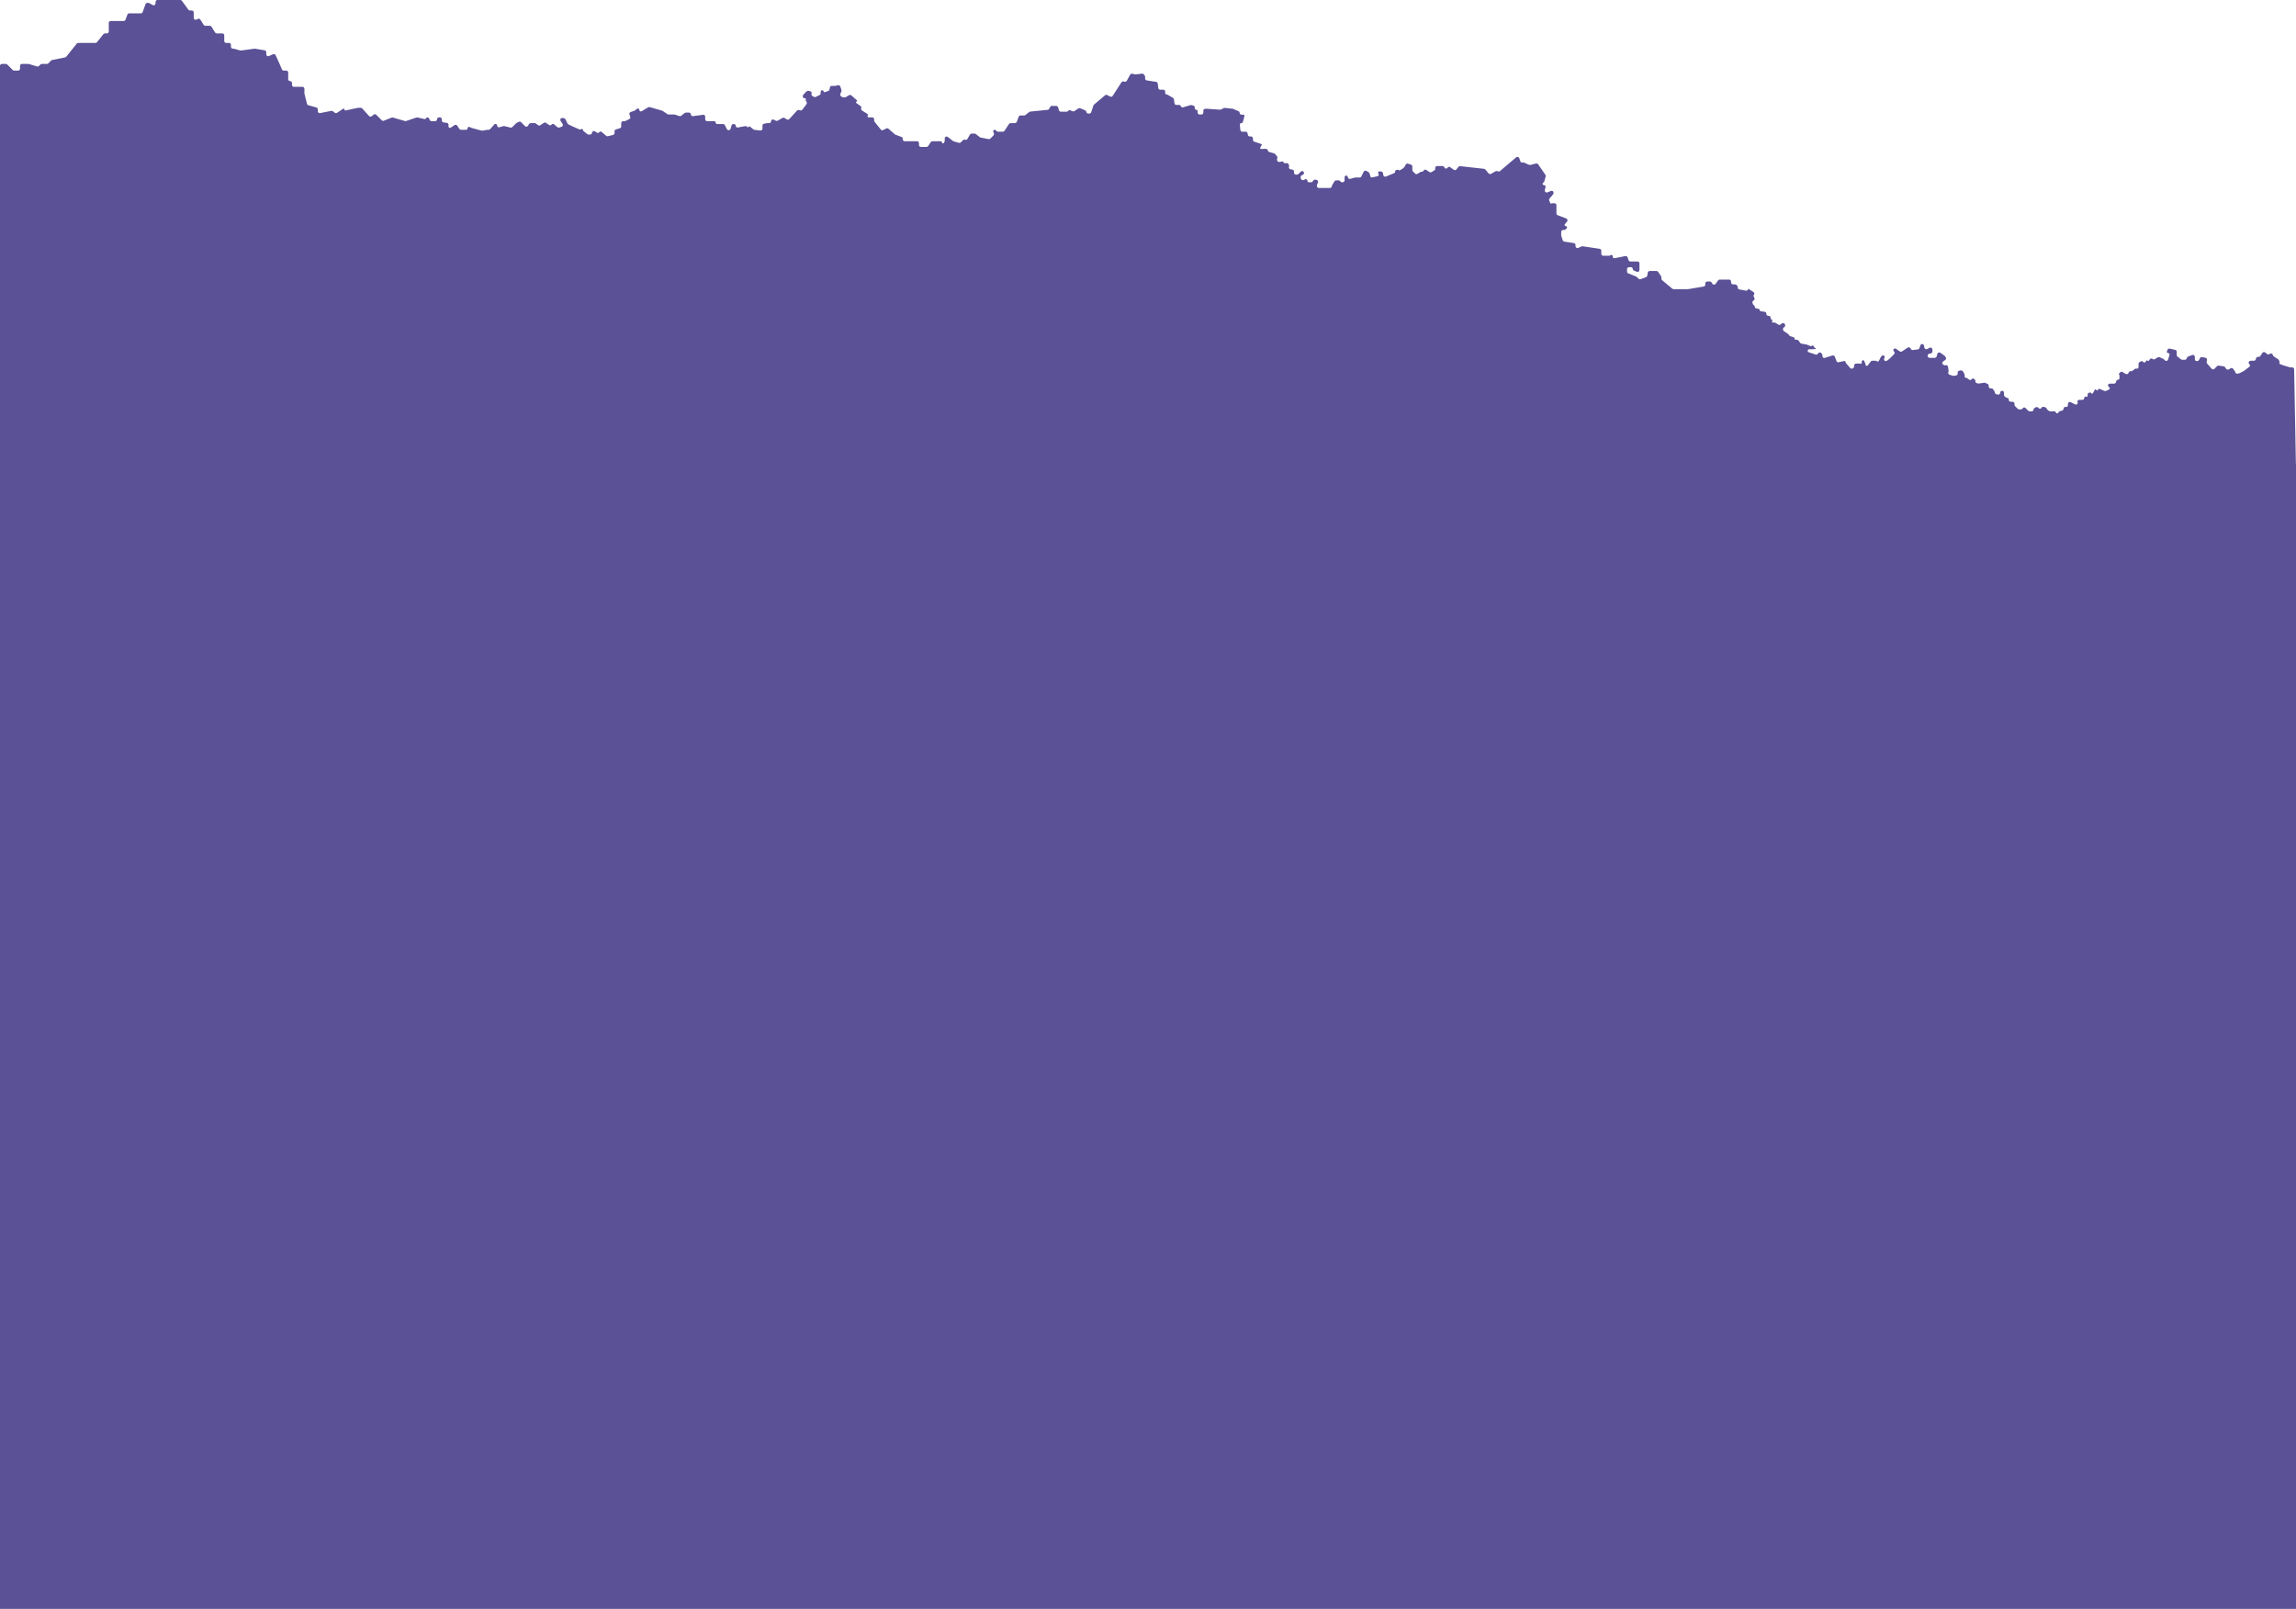
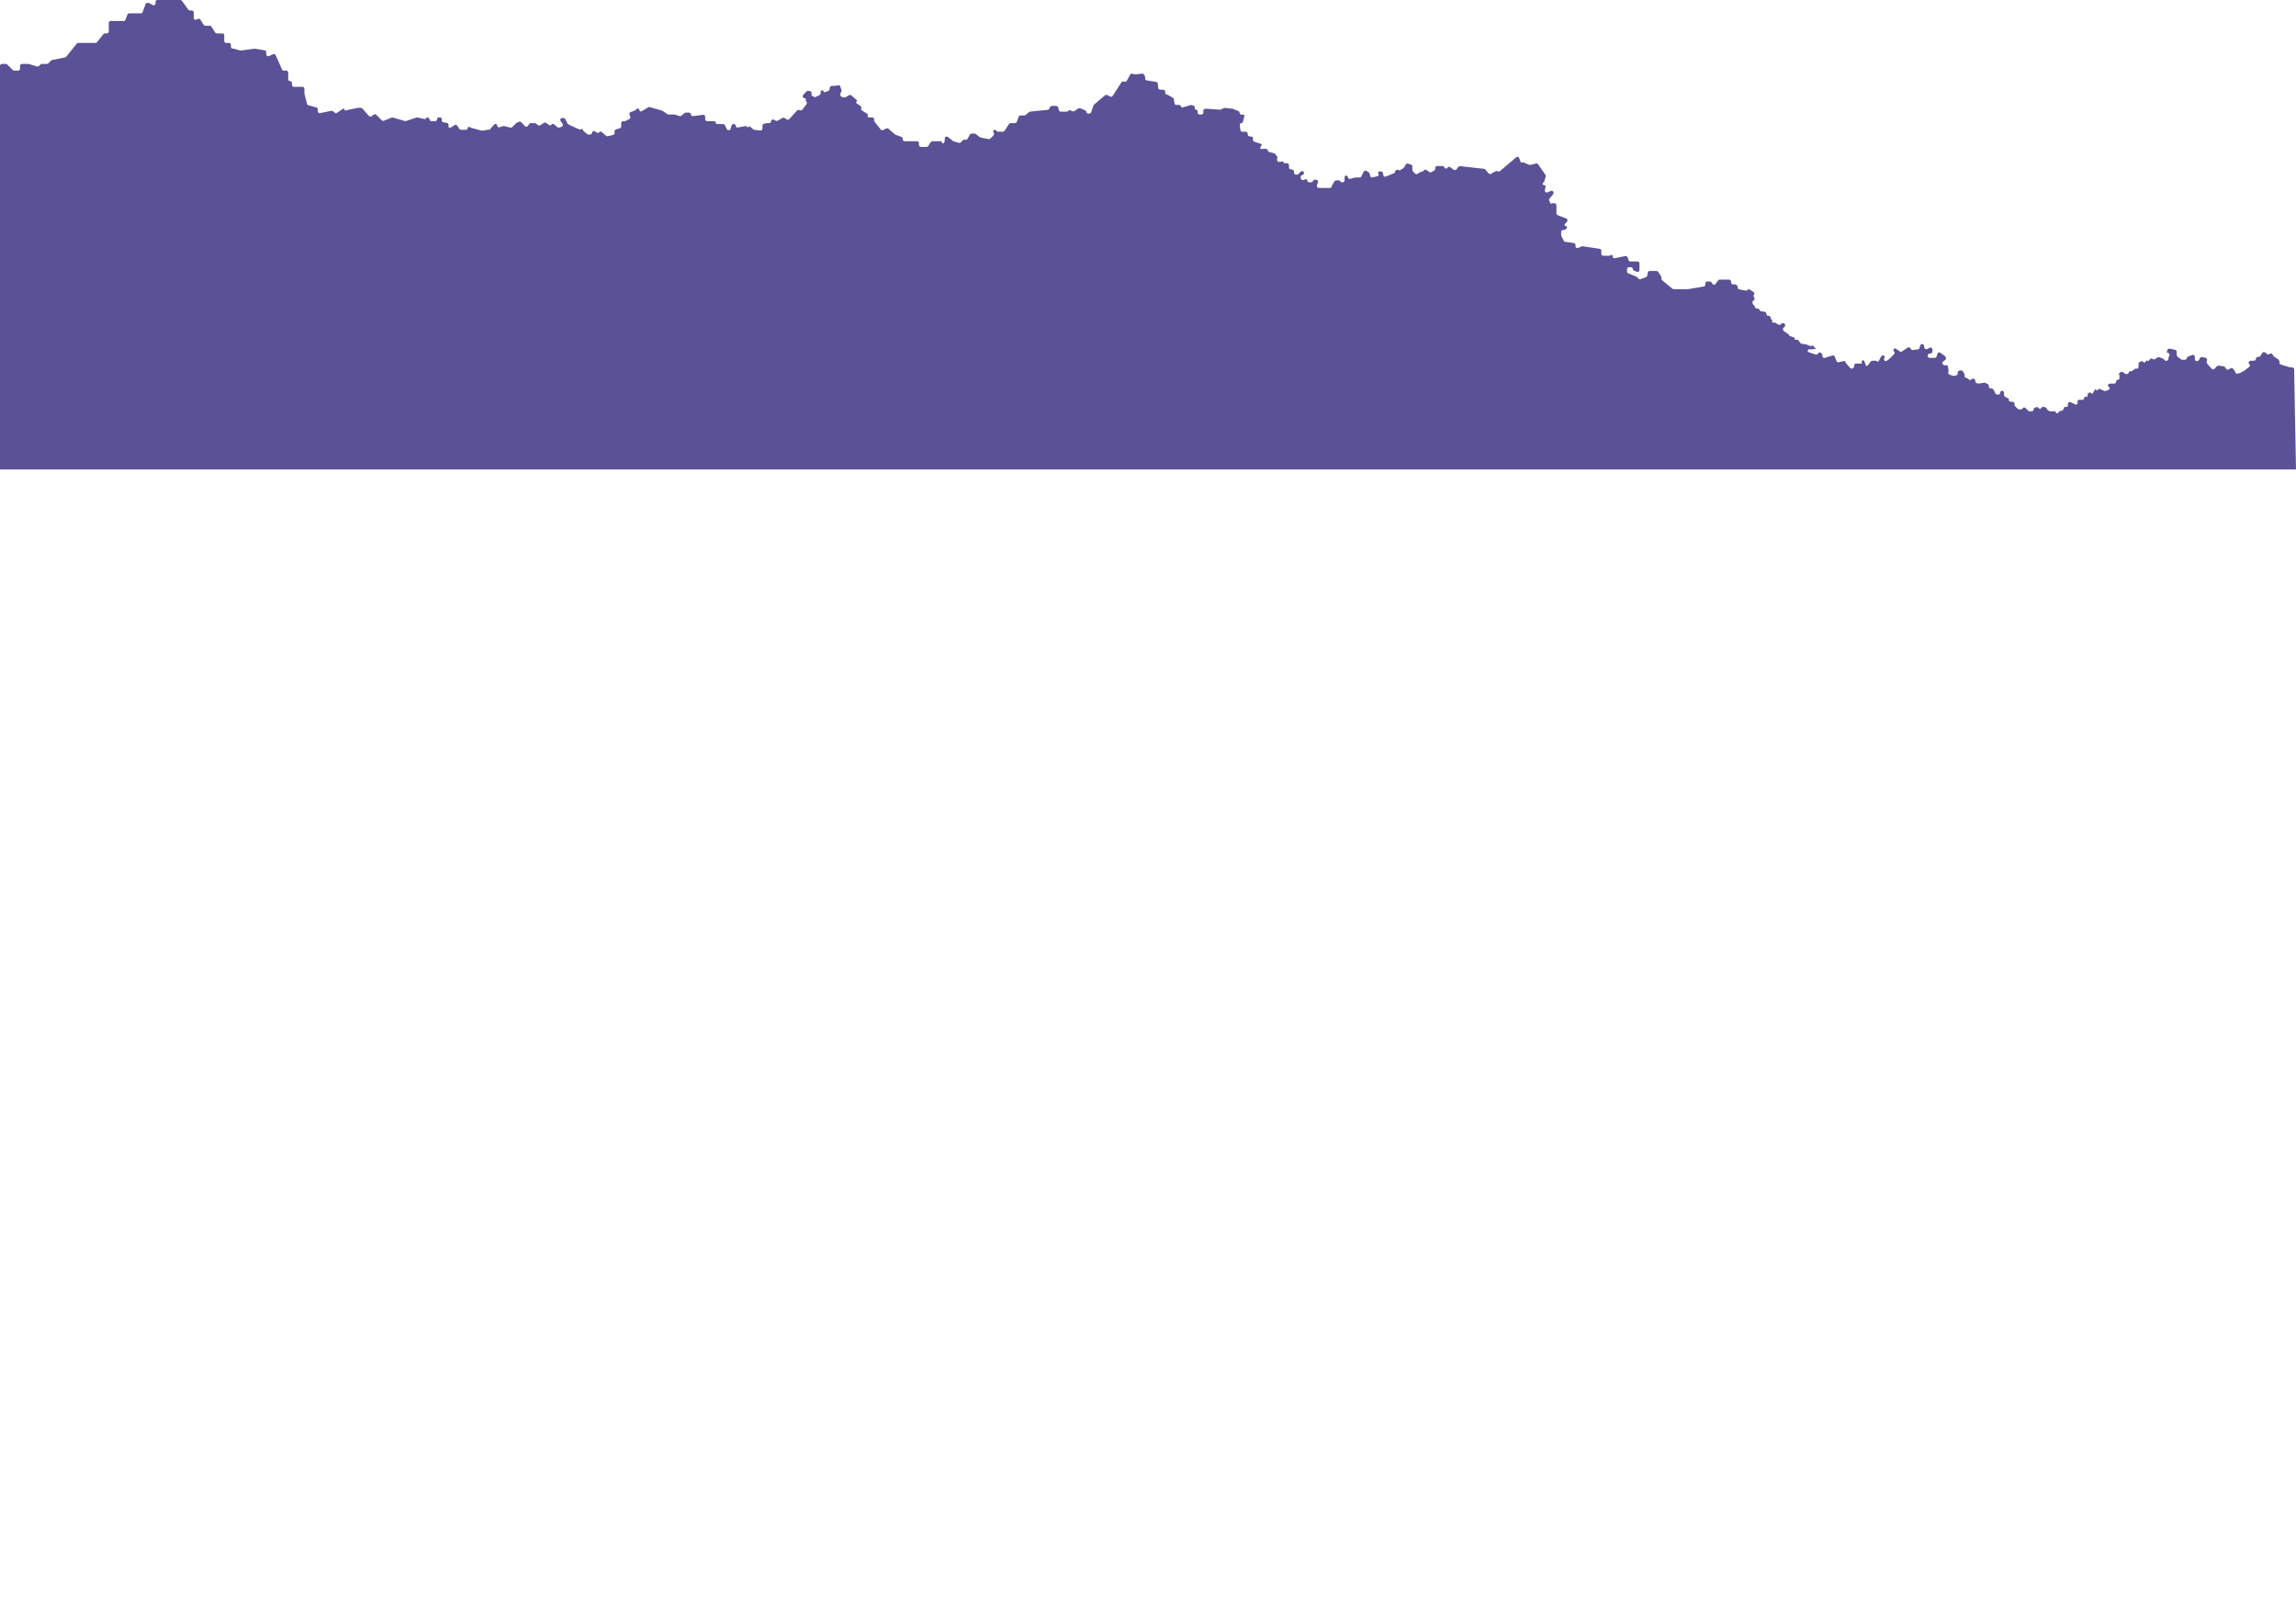
<svg xmlns="http://www.w3.org/2000/svg" width="1203" height="843" viewBox="0 0 1203 843" fill="none">
-   <rect y="243" width="1203" height="600" fill="#5A5196" />
-   <path d="M3.085 33.5H0.999C0.447 33.5 -0.001 33.948 -0.001 34.5L0 246H1203L1202.02 193.481C1202.01 192.936 1201.56 192.5 1201.02 192.5H1200.14C1200.05 192.5 1199.95 192.487 1199.86 192.462L1196.5 191.5L1194.47 190.687C1194.24 190.598 1194.19 190.313 1194.35 190.145C1194.44 190.056 1194.47 189.925 1194.43 189.806L1194.11 188.826C1194.04 188.615 1193.9 188.433 1193.71 188.31L1191.32 186.714C1191.11 186.576 1190.97 186.366 1190.91 186.125L1190.86 185.961C1190.69 185.267 1189.87 184.975 1189.29 185.404L1189.12 185.535C1188.75 185.809 1188.25 185.801 1187.89 185.516L1186.85 184.681C1186.39 184.315 1185.72 184.42 1185.39 184.908L1184.3 186.555C1184.11 186.833 1183.8 187 1183.46 187H1183C1182.45 187 1182 187.448 1182 188C1182 188.552 1181.55 189 1181 189H1179.3C1179.1 189 1178.91 189.058 1178.75 189.168L1178.57 189.286C1178.05 189.635 1178.03 190.395 1178.53 190.772C1179.01 191.136 1179.01 191.864 1178.53 192.228L1175.57 194.446C1175.52 194.482 1175.47 194.513 1175.42 194.54L1173.6 195.451C1173.53 195.484 1173.46 195.509 1173.39 195.527L1172.4 195.775C1171.89 195.902 1171.37 195.617 1171.21 195.121L1171.05 194.654C1171.02 194.552 1170.97 194.456 1170.9 194.37L1170.04 193.222C1169.73 192.812 1169.17 192.7 1168.73 192.964L1167.77 193.536C1167.33 193.8 1166.77 193.688 1166.46 193.278L1165.75 192.331C1165.59 192.119 1165.35 191.979 1165.09 191.941L1162.49 191.571C1162.18 191.526 1161.87 191.631 1161.65 191.854L1160.26 193.244C1159.85 193.653 1159.18 193.631 1158.8 193.196L1156.38 190.431C1156.14 190.164 1156.07 189.793 1156.18 189.456L1156.37 188.893C1156.45 188.641 1156.43 188.367 1156.31 188.13L1156.23 187.955C1156.08 187.669 1155.81 187.469 1155.5 187.416L1153.73 187.121C1153.29 187.049 1152.87 187.268 1152.67 187.661L1152.2 188.589C1152.07 188.85 1151.84 189.041 1151.55 189.112L1151.24 189.189C1150.61 189.347 1150 188.87 1150 188.219V188V186.943C1150 186.245 1149.3 185.762 1148.65 186.007L1146.45 186.832C1146.16 186.938 1145.94 187.166 1145.85 187.453L1145.73 187.816C1145.59 188.225 1145.21 188.5 1144.78 188.5H1143.35C1143.12 188.5 1142.9 188.423 1142.73 188.281L1140.87 186.8C1140.64 186.61 1140.5 186.323 1140.5 186.019V184.302C1140.5 183.833 1140.17 183.428 1139.72 183.326L1136.83 182.684C1136.35 182.578 1135.87 182.834 1135.68 183.289L1135.39 184.028C1135.2 184.493 1135.54 185 1136.05 185C1136.52 185 1136.86 185.458 1136.73 185.913L1135.98 188.396C1135.76 189.121 1134.85 189.351 1134.32 188.816L1133.64 188.145C1133.55 188.049 1133.43 187.974 1133.31 187.924L1131.46 187.184C1131.17 187.068 1130.84 187.094 1130.57 187.255L1129.04 188.174C1128.71 188.373 1128.29 188.363 1127.97 188.149L1127.77 188.012C1127.34 187.725 1126.76 187.824 1126.45 188.238L1125.83 189.053C1125.68 189.258 1125.36 189.23 1125.25 189C1125.13 188.77 1124.82 188.742 1124.66 188.947L1124.16 189.612C1123.84 190.046 1123.18 190.027 1122.88 189.577C1122.66 189.247 1122.23 189.133 1121.88 189.31L1121.05 189.724C1120.71 189.893 1120.5 190.239 1120.5 190.618V192.352C1120.5 192.917 1119.95 193.316 1119.41 193.137C1119.15 193.051 1118.87 193.097 1118.65 193.26L1117.27 194.3C1117.09 194.43 1116.88 194.5 1116.67 194.5H1116.28C1115.82 194.5 1115.42 194.812 1115.31 195.257L1115.3 195.291C1115.15 195.911 1114.46 196.229 1113.88 195.942L1113 195.5L1112.18 194.955C1111.78 194.69 1111.26 194.743 1110.92 195.08L1110.35 195.646C1110.16 195.842 1110.16 196.158 1110.35 196.354C1110.45 196.447 1110.5 196.574 1110.5 196.707V198.158C1110.5 198.623 1110.12 199 1109.66 199C1109.27 199 1108.93 199.263 1108.84 199.638L1108.69 200.243C1108.58 200.688 1108.18 201 1107.72 201H1105.43C1104.91 201 1104.5 201.415 1104.5 201.927V202.002C1104.5 202.307 1104.67 202.586 1104.94 202.723C1105.56 203.03 1105.53 203.914 1104.9 204.185L1103.39 204.831C1103.14 204.939 1102.86 204.939 1102.61 204.831L1100.07 203.746C1099.77 203.617 1099.43 203.788 1099.35 204.106L1099.32 204.217C1099.21 204.658 1098.61 204.724 1098.41 204.317C1098.23 203.968 1097.74 203.954 1097.55 204.293L1096.54 206.051C1096.33 206.418 1095.79 206.364 1095.65 205.963C1095.57 205.707 1095.29 205.569 1095.04 205.654L1094.14 205.954C1094.05 205.982 1093.99 206.055 1093.98 206.142L1093.66 208.014C1093.65 208.114 1093.5 208.102 1093.5 208C1093.5 207.732 1093.05 207.748 1092.61 207.838C1092.24 207.912 1092 208.253 1092 208.628C1092 209.11 1091.61 209.5 1091.13 209.5H1090H1089.36C1088.72 209.5 1088.28 210.158 1088.53 210.75C1088.86 211.518 1088.06 212.279 1087.31 211.905L1084.95 210.724C1084.28 210.391 1083.5 210.875 1083.5 211.618V212.342C1083.5 212.93 1082.95 213.362 1082.38 213.219C1081.89 213.098 1081.4 213.393 1081.28 213.877L1081.14 214.418C1081.06 214.776 1080.78 215.056 1080.42 215.146L1079.34 215.414C1079.12 215.47 1078.92 215.6 1078.79 215.784L1078.4 216.298C1078.04 216.779 1077.28 216.626 1077.13 216.042C1077.06 215.723 1076.77 215.5 1076.44 215.5H1074.24C1074.08 215.5 1073.93 215.464 1073.79 215.394L1073.24 215.119C1073.08 215.041 1072.95 214.924 1072.85 214.779L1072.21 213.822C1072.08 213.615 1071.87 213.467 1071.62 213.406L1070.72 213.18C1070.3 213.075 1069.86 213.276 1069.67 213.663C1069.36 214.277 1068.51 214.354 1068.1 213.804L1068 213.668C1067.71 213.281 1067.18 213.157 1066.75 213.373L1066.01 213.744C1065.7 213.901 1065.5 214.222 1065.5 214.573C1065.5 215.085 1065.08 215.5 1064.57 215.5H1063.41C1063.15 215.5 1062.89 215.395 1062.71 215.207L1061.28 213.784C1061.1 213.602 1060.85 213.5 1060.6 213.5H1060.56C1060.22 213.5 1059.9 213.694 1059.75 214C1059.6 214.306 1059.28 214.5 1058.94 214.5H1057.91C1057.65 214.5 1057.39 214.395 1057.21 214.207L1055.79 212.793C1055.6 212.605 1055.5 212.351 1055.5 212.086V211.5C1055.5 210.948 1055.05 210.5 1054.5 210.5H1053.5C1052.95 210.5 1052.5 210.052 1052.5 209.5V209.268C1052.5 208.844 1052.16 208.5 1051.73 208.5C1051.58 208.5 1051.43 208.455 1051.31 208.371L1050.44 207.797C1050.17 207.611 1050 207.299 1050 206.965V205.781C1050 205.322 1049.69 204.922 1049.24 204.811C1048.61 204.653 1048 205.13 1048 205.78C1048 206.411 1047.42 206.885 1046.8 206.761L1046.07 206.614C1045.72 206.543 1045.43 206.29 1045.32 205.949L1045.04 205.127C1045.01 205.043 1044.97 204.963 1044.92 204.889L1044.3 203.945C1044.11 203.667 1043.8 203.5 1043.46 203.5H1043C1042.45 203.5 1042 203.052 1042 202.5V202.118C1042 201.739 1041.79 201.393 1041.45 201.224L1040.28 200.64C1040.1 200.549 1039.89 200.515 1039.69 200.544L1036.73 200.967C1036.58 200.989 1036.42 200.974 1036.28 200.925L1035.68 200.728C1035.27 200.592 1035 200.21 1035 199.779V199.535C1035 199.201 1034.83 198.889 1034.55 198.703L1034.23 198.486C1033.83 198.218 1033.28 198.326 1033.01 198.729C1032.73 199.148 1032.16 199.246 1031.76 198.944L1030.73 198.174C1030.58 198.061 1030.4 198 1030.21 198C1029.61 198 1029.2 197.411 1029.38 196.847C1029.46 196.626 1029.44 196.383 1029.34 196.175L1028.65 194.798C1028.55 194.605 1028.39 194.448 1028.2 194.351L1027.83 194.165C1027.62 194.059 1027.37 194.032 1027.14 194.09L1026.47 194.257C1025.93 194.391 1025.61 194.94 1025.74 195.476C1025.88 196.03 1025.53 196.594 1024.97 196.706L1023.76 196.948C1023.59 196.982 1023.41 196.971 1023.25 196.916L1021.45 196.316C1020.92 196.142 1020.64 195.575 1020.82 195.051L1020.92 194.724C1020.97 194.577 1020.99 194.42 1020.97 194.266L1020.67 192.163C1020.58 191.558 1019.96 191.178 1019.38 191.372C1019.14 191.454 1018.87 191.435 1018.64 191.318L1018.2 191.102C1017.61 190.806 1017.48 190.017 1017.95 189.549C1017.98 189.516 1018.02 189.486 1018.05 189.459L1019.24 188.568C1019.67 188.249 1019.77 187.654 1019.47 187.213L1019.1 186.653C1019.03 186.552 1018.95 186.464 1018.85 186.393L1016.65 184.824C1016.09 184.422 1015.3 184.698 1015.11 185.363L1014.71 186.775C1014.58 187.204 1014.19 187.5 1013.74 187.5H1012.5H1011C1010.45 187.5 1010 187.052 1010 186.5V186.32C1010 185.843 1010.34 185.433 1010.8 185.339L1011.7 185.161C1012.16 185.067 1012.5 184.657 1012.5 184.18V183.118C1012.5 182.375 1011.72 181.891 1011.05 182.224L1009.71 182.894C1009.11 183.195 1008.39 182.828 1008.28 182.164L1008.1 181.086C1008.04 180.726 1007.78 180.428 1007.44 180.312C1006.92 180.14 1006.36 180.419 1006.19 180.936L1005.7 182.402C1005.58 182.767 1005.26 183.03 1004.87 183.078L1002.2 183.412C1001.78 183.465 1001.37 183.246 1001.18 182.867L1001.01 182.513C1000.74 181.975 1000.06 181.795 999.556 182.128L996.554 184.13C996.218 184.354 995.78 184.354 995.444 184.13L993.342 182.729C993.125 182.584 992.855 182.548 992.608 182.63C992.062 182.812 991.855 183.475 992.2 183.935L992.479 184.306C992.777 184.704 992.738 185.261 992.386 185.613L990.049 187.95C990.016 187.983 989.98 188.014 989.942 188.043L988.66 189.005C988.281 189.289 987.75 189.251 987.415 188.916C987.16 188.661 987.071 188.284 987.185 187.942L987.414 187.256C987.469 187.09 987.469 186.91 987.414 186.744C987.223 186.172 986.498 186.001 986.072 186.427L985.614 186.885C985.538 186.961 985.474 187.049 985.426 187.145L984.486 189.026C984.246 189.505 983.608 189.609 983.229 189.23C983.082 189.083 982.882 189 982.674 189H980.999C980.684 189 980.388 189.148 980.199 189.4L978.627 191.497C978.265 191.978 977.499 191.723 977.499 191.121C977.499 191.041 977.484 190.962 977.454 190.888L976.764 189.162C976.621 188.806 976.205 188.647 975.862 188.819C975.639 188.93 975.499 189.157 975.499 189.405V190.024C975.499 190.473 975.027 190.764 974.626 190.564C974.543 190.522 974.45 190.5 974.357 190.5H972.499C971.947 190.5 971.499 190.948 971.499 191.5V191.965C971.499 192.299 971.332 192.611 971.054 192.797L970.736 193.008C970.315 193.289 969.751 193.211 969.422 192.827L967.148 190.174C967.052 190.062 966.999 189.919 966.999 189.771C966.999 189.375 966.633 189.081 966.246 189.167L963.379 189.804C962.879 189.916 962.376 189.631 962.214 189.144L961.999 188.5L961.341 186.855C961.148 186.372 960.616 186.118 960.119 186.271L956.052 187.522C955.37 187.732 954.72 187.116 954.893 186.423C954.96 186.156 954.903 185.872 954.737 185.651L954.299 185.067C953.899 184.533 953.099 184.533 952.699 185.067L952.431 185.423C952.173 185.768 951.724 185.908 951.315 185.772L947.678 184.56C947.56 184.52 947.453 184.454 947.365 184.366C946.861 183.862 947.218 183 947.931 183H949.499C951.937 183 951.519 182.495 950.82 182.144C950.621 182.044 950.458 181.878 950.388 181.666L950.317 181.453C950.171 181.015 949.615 180.884 949.289 181.21C949.113 181.386 948.849 181.44 948.619 181.348L946.599 180.54C946.533 180.513 946.463 180.494 946.392 180.482L943.894 180.066C943.641 180.024 943.413 179.885 943.259 179.679L942.282 178.378C942.104 178.14 941.824 178 941.527 178H940.652C940.352 178 940.157 177.684 940.291 177.416C940.401 177.196 940.291 176.931 940.058 176.853L937.779 176.093C937.612 176.038 937.499 175.881 937.499 175.705C937.499 175.576 937.438 175.454 937.335 175.377L935.571 174.054C935.523 174.018 935.472 173.987 935.418 173.96L934.869 173.685C934.632 173.567 934.452 173.359 934.368 173.107L934.24 172.725C934.098 172.297 934.259 171.826 934.634 171.576L934.913 171.391C935.264 171.156 935.431 170.726 935.328 170.316L935.261 170.048C935.12 169.483 934.527 169.157 933.974 169.341L933.723 169.425C933.576 169.474 933.442 169.557 933.332 169.667L933.051 169.948C932.727 170.272 932.223 170.334 931.829 170.098L930.22 169.133C930.076 169.046 929.91 169 929.741 169H928.9C928.515 169 928.285 168.571 928.499 168.25L928.608 168.087C928.775 167.836 928.595 167.5 928.294 167.5C928.12 167.5 927.969 167.382 927.927 167.214L927.688 166.257C927.577 165.812 927.177 165.5 926.718 165.5H926.499C925.947 165.5 925.499 165.052 925.499 164.5V164.367C925.499 163.87 925.133 163.448 924.64 163.377L922.52 163.074C922.221 163.032 921.999 162.776 921.999 162.474C921.999 162.195 921.809 161.953 921.539 161.885L920.052 161.513C920.017 161.504 919.981 161.5 919.944 161.5C919.698 161.5 919.499 161.301 919.499 161.055V160.793C919.499 160.605 919.424 160.426 919.292 160.293L918.666 159.667C918.556 159.557 918.473 159.423 918.424 159.276L918.24 158.725C918.098 158.297 918.259 157.826 918.634 157.576L918.863 157.424C919.239 157.174 919.4 156.703 919.257 156.275L919.042 155.628C919.014 155.544 918.966 155.467 918.903 155.405C918.68 155.181 918.68 154.819 918.903 154.595L918.929 154.57C918.975 154.524 919.014 154.47 919.043 154.412L919.097 154.303C919.326 153.846 919.173 153.291 918.744 153.015L915.999 151.25V151.302C915.999 151.926 915.434 152.397 914.82 152.286L911.32 151.649C910.845 151.563 910.499 151.149 910.499 150.665V150.414C910.499 150.149 910.394 149.895 910.206 149.707L909.792 149.293C909.604 149.105 909.35 149 909.085 149H907.999C907.447 149 906.999 148.552 906.999 148V147.5C906.999 146.948 906.551 146.5 905.999 146.5H901.014C900.691 146.5 900.388 146.656 900.2 146.919L898.885 148.759C898.467 149.345 897.585 149.31 897.214 148.692L896.79 147.986C896.61 147.684 896.284 147.5 895.933 147.5H894.499C893.947 147.5 893.499 147.948 893.499 148.5V149.153C893.499 149.642 893.146 150.059 892.663 150.139L884.581 151.486C884.526 151.495 884.471 151.5 884.416 151.5H880.999H876.861C876.627 151.5 876.401 151.418 876.221 151.268L870.859 146.8C870.631 146.61 870.499 146.328 870.499 146.032V145.303C870.499 145.105 870.441 144.912 870.331 144.748L868.796 142.445C868.61 142.167 868.298 142 867.964 142H864.346C863.857 142 863.44 142.353 863.36 142.836L863.094 144.431C863.035 144.783 862.793 145.077 862.459 145.203L859.602 146.274C859.235 146.412 858.821 146.322 858.544 146.045L857.644 145.145C857.548 145.049 857.434 144.974 857.308 144.924L853.128 143.251C852.748 143.1 852.499 142.732 852.499 142.323V141C852.499 140.448 852.947 140 853.499 140H854.595C855.094 140 855.499 140.405 855.499 140.904C855.499 141.266 855.714 141.592 856.047 141.735L857.605 142.403C858.265 142.685 858.999 142.201 858.999 141.483V138C858.999 137.448 858.551 137 857.999 137H854.22C853.789 137 853.407 136.725 853.271 136.316L852.778 134.837C852.619 134.359 852.128 134.074 851.633 134.173L845.986 135.303C845.476 135.405 844.999 135.014 844.999 134.493V134.311C844.999 133.642 844.191 133.308 843.719 133.78C843.578 133.921 843.387 134 843.188 134H839.999C839.447 134 838.999 133.552 838.999 133V131.361C838.999 130.866 838.637 130.446 838.147 130.372L829.28 129.042C829.096 129.015 828.909 129.039 828.738 129.112L826.893 129.903C826.233 130.185 825.499 129.701 825.499 128.983V128.358C825.499 127.864 825.139 127.445 824.651 127.37L819.602 126.593C819.232 126.536 818.924 126.276 818.806 125.921L818.05 123.654C818.016 123.552 817.999 123.445 817.999 123.338V121.5C817.999 120.948 818.447 120.5 818.999 120.5H819.585C819.85 120.5 820.104 120.395 820.292 120.207L820.883 119.616C821.295 119.204 821.003 118.5 820.421 118.5C819.862 118.5 819.561 117.845 819.924 117.421L821.077 116.076C821.527 115.551 821.322 114.739 820.677 114.491L816.14 112.747C815.754 112.598 815.499 112.227 815.499 111.813V109.5V107.5C815.499 106.948 815.051 106.5 814.499 106.5H813.151C813.054 106.5 812.96 106.539 812.892 106.607C812.706 106.793 812.39 106.728 812.293 106.484L811.72 105.054C811.584 104.713 811.646 104.324 811.881 104.042L813.767 101.778C813.917 101.598 813.999 101.372 813.999 101.138V100.977C813.999 100.27 813.284 99.786 812.628 100.049L810.757 100.797C810.011 101.095 809.235 100.436 809.41 99.651L809.8 97.895C809.902 97.436 809.553 97 809.082 97H808.968C808.194 97 807.976 95.938 808.688 95.633C808.885 95.549 809.033 95.38 809.092 95.174L809.869 92.455C809.951 92.167 809.9 91.857 809.73 91.611L805.893 86.069C805.656 85.727 805.232 85.567 804.828 85.668L801.826 86.418C801.614 86.471 801.39 86.453 801.189 86.367L798.302 85.13C798.11 85.047 797.891 85.054 797.704 85.147C797.327 85.336 796.87 85.156 796.722 84.761L795.999 82.832C795.755 82.184 794.942 81.973 794.415 82.422L785.928 89.635C785.662 89.862 785.296 89.932 784.964 89.822L784.423 89.641C784.153 89.551 783.858 89.581 783.611 89.722L781.227 91.084C780.806 91.325 780.273 91.229 779.962 90.856L778.257 88.809C778.091 88.611 777.856 88.484 777.599 88.456L765.046 87.061C764.706 87.023 764.369 87.162 764.155 87.43L763.091 88.761C762.759 89.175 762.161 89.258 761.728 88.95L759.828 87.592C759.381 87.273 758.757 87.403 758.475 87.874C758.074 88.541 757.084 88.462 756.795 87.739L756.75 87.629C756.599 87.249 756.231 87 755.822 87H752.999C752.447 87 751.999 87.448 751.999 88V88.434C751.999 88.785 751.815 89.111 751.513 89.291L750.042 90.174C749.71 90.373 749.294 90.363 748.972 90.149L747.331 89.055C746.871 88.748 746.251 88.873 745.944 89.332L745.796 89.555C745.61 89.833 745.298 90 744.964 90H744.776C744.595 90 744.417 90.049 744.261 90.142L742.668 91.098C742.275 91.334 741.771 91.272 741.447 90.948L740.292 89.793C740.104 89.605 739.999 89.351 739.999 89.086V87.221C739.999 86.79 739.724 86.408 739.315 86.272L737.76 85.754C737.315 85.606 736.827 85.786 736.586 86.188L735.628 87.786C735.543 87.926 735.425 88.044 735.285 88.129L733.273 89.336C733.152 89.408 732.999 89.321 732.999 89.181C732.999 89.081 732.918 89 732.818 89H731.899C731.402 89 730.999 89.403 730.999 89.9C730.999 90.263 730.781 90.591 730.445 90.731L726.163 92.515C725.568 92.763 724.898 92.392 724.792 91.756L724.619 90.722C724.548 90.292 724.206 89.958 723.774 89.897L722.959 89.78C722.256 89.68 721.792 90.491 722.236 91.046C722.593 91.492 722.368 92.158 721.814 92.296L720.999 92.5C720.332 92.667 718.899 93 718.499 93C718.16 93 717.797 91.804 717.593 90.932C717.529 90.658 717.361 90.417 717.12 90.272L715.925 89.556C715.425 89.256 714.777 89.445 714.516 89.966L713.275 92.447C713.106 92.786 712.76 93 712.381 93H710.139C710.046 93 709.954 93.013 709.864 93.038L707.493 93.716C706.949 93.871 706.385 93.545 706.248 92.997L706.158 92.638C706.065 92.263 705.728 92 705.341 92C704.876 92 704.499 92.377 704.499 92.842V94.5C704.499 95.052 704.051 95.5 703.499 95.5H703.058C702.715 95.5 702.402 95.306 702.249 95C702.096 94.694 701.783 94.5 701.44 94.5H700.065C699.714 94.5 699.388 94.684 699.208 94.986L698.055 96.906C698.018 96.968 697.987 97.035 697.964 97.104L697.727 97.816C697.591 98.225 697.209 98.5 696.778 98.5H690.999C690.447 98.5 689.999 98.052 689.999 97.5V97.193C689.999 97.065 690.023 96.939 690.07 96.821L690.552 95.616C690.785 95.036 690.433 94.387 689.82 94.264L689.156 94.131C688.758 94.052 688.352 94.22 688.128 94.557L687.796 95.055C687.61 95.333 687.298 95.5 686.964 95.5H685.832C685.372 95.5 684.999 95.127 684.999 94.667C684.999 93.98 684.215 93.588 683.666 94L683.414 94.189C683.154 94.384 682.815 94.439 682.507 94.336L682.183 94.228C681.774 94.092 681.499 93.71 681.499 93.279V92.721C681.499 92.29 681.774 91.908 682.183 91.772L682.525 91.658C682.823 91.559 683.058 91.324 683.157 91.026L683.19 90.927C683.361 90.415 683.084 89.862 682.572 89.691C682.221 89.574 681.834 89.665 681.572 89.927L680.292 91.207C680.104 91.395 679.85 91.5 679.585 91.5H678.999C678.447 91.5 677.999 91.052 677.999 90.5V89.847C677.999 89.358 677.646 88.941 677.163 88.861L676.153 88.692C675.547 88.591 675.175 87.973 675.369 87.39L675.394 87.316C675.462 87.111 675.462 86.889 675.394 86.684L675.227 86.184C675.091 85.775 674.709 85.5 674.278 85.5H672.958C672.704 85.5 672.499 85.295 672.499 85.041C672.499 84.758 672.245 84.542 671.965 84.589L670.342 84.859C669.856 84.94 669.384 84.656 669.229 84.189L669.13 83.893C669.046 83.641 669.066 83.367 669.184 83.129L669.223 83.053C669.392 82.714 669.355 82.309 669.128 82.006L668.201 80.769C668.07 80.594 667.885 80.468 667.676 80.408L665.006 79.645C664.689 79.554 664.437 79.313 664.332 79L664.227 78.684C664.091 78.275 663.709 78 663.278 78H662.098C662.032 78 661.967 78.007 661.902 78.018C661.058 78.167 659.729 78.155 660.499 77C661.062 76.156 661.163 75.757 661.115 75.595C661.085 75.492 660.947 75.483 660.845 75.449L657.183 74.228C656.774 74.092 656.499 73.71 656.499 73.279V72.5C656.499 71.948 656.051 71.5 655.499 71.5H654.819C654.342 71.5 653.932 71.163 653.838 70.696L653.66 69.804C653.566 69.337 653.156 69 652.679 69H650.894C650.384 69 649.956 68.617 649.9 68.11L649.6 65.406C649.546 64.923 649.924 64.5 650.411 64.5C650.762 64.5 651.074 64.276 651.18 63.941C651.528 62.834 651.999 61.172 651.999 60.5C651.999 60.041 651.449 59.999 650.823 60.11C650.171 60.225 649.499 59.78 649.499 59.117C649.499 58.743 649.276 58.404 648.932 58.257L646.135 57.058C646.045 57.02 645.949 56.995 645.852 56.984L641.792 56.533C641.601 56.511 641.407 56.546 641.235 56.632L639.744 57.377C639.584 57.458 639.405 57.493 639.226 57.48L632.499 57H631.499C630.947 57 630.499 57.448 630.499 58V59C630.499 59.552 630.051 60 629.499 60H628.499C627.947 60 627.499 59.552 627.499 59V58.25C627.499 57.836 627.163 57.5 626.749 57.5C626.335 57.5 625.999 57.164 625.999 56.75V56.281C625.999 55.822 625.687 55.422 625.242 55.311L624.266 55.067C624.091 55.023 623.908 55.027 623.736 55.079L619.868 56.239C619.384 56.385 618.872 56.119 618.712 55.639C618.585 55.258 618.227 55 617.825 55H616.366C615.869 55 615.447 54.634 615.376 54.141L615.068 51.984C615.024 51.679 614.842 51.41 614.574 51.257L611.681 49.604C611.562 49.536 611.427 49.5 611.289 49.5C610.853 49.5 610.499 49.146 610.499 48.71V48C610.499 47.448 610.051 47 609.499 47H607.882C607.377 47 606.952 46.624 606.889 46.124L606.593 43.749C606.537 43.306 606.194 42.953 605.752 42.885L600.847 42.13C600.359 42.055 599.999 41.636 599.999 41.142V40.303C599.999 40.105 599.941 39.912 599.831 39.748L599.342 39.014C599.132 38.699 598.762 38.53 598.386 38.577L595.16 38.98C595.053 38.993 594.945 38.989 594.84 38.968L593.215 38.643C592.788 38.558 592.356 38.758 592.144 39.138L590.371 42.33C590.152 42.725 589.694 42.924 589.255 42.814L588.693 42.673C588.278 42.57 587.843 42.741 587.611 43.1L582.985 50.249C582.708 50.676 582.154 50.828 581.698 50.6L580.089 49.795C579.731 49.616 579.301 49.667 578.996 49.926L573.213 54.819C573.073 54.937 572.968 55.092 572.91 55.266L571.727 58.816C571.591 59.225 571.209 59.5 570.778 59.5H570.22C569.789 59.5 569.407 59.225 569.271 58.816L569.141 58.426C569.051 58.155 568.849 57.936 568.586 57.823L565.997 56.713C565.686 56.58 565.329 56.613 565.048 56.8L562.937 58.208C562.663 58.391 562.316 58.427 562.011 58.305L560.62 57.748C560.269 57.608 559.869 57.76 559.7 58.098C559.577 58.344 559.325 58.5 559.05 58.5H555.78C555.321 58.5 554.921 58.188 554.81 57.742L554.526 56.606C554.508 56.536 554.482 56.467 554.45 56.402L554.275 56.053C554.106 55.714 553.76 55.5 553.381 55.5H551.999H551.117C550.738 55.5 550.392 55.714 550.223 56.053L549.745 57.007C549.592 57.314 549.292 57.521 548.951 57.555L539.793 58.471C539.601 58.49 539.419 58.564 539.268 58.685L537.273 60.281C537.096 60.423 536.875 60.5 536.648 60.5H534.692C534.275 60.5 533.902 60.759 533.756 61.149L532.742 63.851C532.596 64.241 532.223 64.5 531.806 64.5H529.534C529.2 64.5 528.888 64.667 528.702 64.945L526.296 68.555C526.11 68.833 525.798 69 525.464 69H522.913C522.648 69 522.394 68.895 522.206 68.707L521.731 68.232C521.583 68.084 521.381 68 521.17 68C520.609 68 520.226 68.567 520.434 69.088L520.754 69.888C520.903 70.259 520.816 70.683 520.533 70.966L518.877 72.622C518.641 72.858 518.302 72.961 517.974 72.895L513.738 72.048C513.581 72.016 513.434 71.948 513.309 71.848L511.273 70.219C511.096 70.077 510.875 70 510.648 70H509.079C508.72 70 508.389 70.192 508.211 70.504L506.906 72.788C506.669 73.202 506.173 73.391 505.721 73.241L505.585 73.195C505.226 73.076 504.83 73.169 504.562 73.437L503.415 74.584C503.158 74.841 502.782 74.938 502.433 74.838L499.685 74.053C499.562 74.018 499.447 73.96 499.346 73.881L496.613 71.755C495.956 71.244 494.999 71.713 494.999 72.545V73.823C494.999 73.939 494.972 74.054 494.92 74.158L494.584 74.829C494.314 75.37 493.499 75.177 493.499 74.573C493.499 74.257 493.242 74 492.926 74H489.999H488.534C488.2 74 487.888 74.167 487.702 74.445L486.296 76.555C486.11 76.833 485.798 77 485.464 77H482.499C481.947 77 481.499 76.552 481.499 76V75C481.499 74.448 481.051 74 480.499 74H477.499H473.999C473.447 74 472.999 73.552 472.999 73V72.693C472.999 72.276 472.74 71.903 472.35 71.757L469.169 70.564C469.057 70.522 468.953 70.459 468.862 70.38L465.504 67.442C465.199 67.175 464.762 67.119 464.399 67.3L462.722 68.138C462.3 68.349 461.789 68.237 461.494 67.869L458.218 63.774C458.076 63.597 457.999 63.376 457.999 63.149V62.5C457.999 61.948 457.551 61.5 456.999 61.5H455.161C454.664 61.5 454.368 60.946 454.644 60.533C454.838 60.241 454.753 59.846 454.456 59.66L451.667 57.917C451.275 57.672 451.102 57.191 451.248 56.753L451.265 56.701C451.404 56.284 451.255 55.826 450.898 55.571L448.68 53.987C448.397 53.784 448.463 53.346 448.793 53.235C449.106 53.131 449.187 52.727 448.939 52.51L446.047 49.98C445.721 49.694 445.247 49.651 444.874 49.875L443.237 50.858C443.081 50.951 442.903 51 442.722 51H441.802C441.604 51 441.411 50.942 441.247 50.832L440.674 50.45C440.281 50.188 440.125 49.686 440.3 49.247L440.863 47.84C440.951 47.62 440.958 47.377 440.883 47.153L440.278 45.337C440.119 44.859 439.628 44.574 439.133 44.673L437.596 44.981C437.532 44.993 437.466 45 437.4 45H435.819C435.342 45 434.932 45.337 434.838 45.804L434.613 46.931C434.542 47.283 434.289 47.57 433.948 47.684L432.123 48.292C431.816 48.394 431.499 48.166 431.499 47.842C431.499 47.638 431.368 47.456 431.175 47.392L430.986 47.329C430.501 47.167 429.999 47.529 429.999 48.041V48.882C429.999 49.261 429.785 49.607 429.446 49.776L427.446 50.776C427.165 50.917 426.833 50.917 426.552 50.776L425.717 50.359C425.297 50.149 425.08 49.676 425.194 49.222L425.245 49.017C425.383 48.464 425.031 47.906 424.471 47.794L423.524 47.605C423.196 47.539 422.857 47.642 422.621 47.878L421.114 49.385C421.038 49.461 420.975 49.549 420.926 49.645L420.723 50.053C420.39 50.718 420.874 51.5 421.617 51.5H421.999C422.224 51.5 422.249 51.712 422.197 51.956C422.123 52.307 422.122 52.684 422.321 52.983L422.607 53.411C422.842 53.764 422.829 54.227 422.575 54.566L420.397 57.469C420.156 57.791 419.745 57.937 419.355 57.839L418.579 57.645C418.222 57.556 417.844 57.67 417.597 57.943L413.55 62.393C413.23 62.746 412.705 62.824 412.296 62.578L411.001 61.801C410.691 61.615 410.305 61.611 409.991 61.791L407.464 63.234C407.173 63.4 406.819 63.41 406.52 63.261L405.381 62.691C404.746 62.373 403.999 62.835 403.999 63.545C403.999 64.073 403.572 64.5 403.044 64.5H402.098C402.032 64.5 401.966 64.507 401.902 64.519L400.303 64.839C399.835 64.933 399.499 65.343 399.499 65.82V67.383C399.499 67.979 398.981 68.442 398.389 68.377L395.287 68.032C395.099 68.011 394.921 67.937 394.773 67.819L392.911 66.329C392.699 66.16 392.385 66.229 392.263 66.471C392.133 66.731 391.787 66.788 391.581 66.582L391.273 66.274C391.101 66.102 390.856 66.026 390.618 66.069L386.572 66.805C386.013 66.906 385.499 66.478 385.499 65.91C385.499 65.407 385.092 65 384.589 65H384.253C383.807 65 383.414 65.296 383.292 65.725L382.786 67.496C382.63 68.043 382.048 68.35 381.508 68.17L381.392 68.131C381.14 68.047 380.932 67.867 380.814 67.629L379.999 66L379.775 65.553C379.606 65.214 379.26 65 378.881 65H375.749C375.335 65 374.999 64.664 374.999 64.25C374.999 63.836 374.663 63.5 374.249 63.5H370.499C369.947 63.5 369.499 63.052 369.499 62.5V61.142C369.499 60.537 368.966 60.071 368.367 60.151L363.056 60.859C362.496 60.934 361.999 60.498 361.999 59.934C361.999 59.418 361.581 59 361.065 59H359.35C359.123 59 358.902 59.077 358.725 59.219L356.924 60.66C356.659 60.872 356.305 60.935 355.983 60.828L353.653 60.051C353.551 60.017 353.444 60 353.337 60H350.302C350.104 60 349.911 59.942 349.747 59.832L347.129 58.087C347.043 58.029 346.948 57.986 346.849 57.957L340.416 56.119C340.15 56.043 339.864 56.081 339.627 56.223L336.18 58.291C335.66 58.603 334.999 58.229 334.999 57.623C334.999 56.969 334.243 56.605 333.732 57.014L332.638 57.889C332.546 57.962 332.442 58.019 332.33 58.056L330.448 58.684C329.924 58.858 329.641 59.425 329.815 59.949L330.225 61.177C330.382 61.649 330.168 62.165 329.723 62.388L327.71 63.394C327.571 63.464 327.418 63.5 327.263 63.5H326.499C325.947 63.5 325.499 63.948 325.499 64.5V66.246C325.499 66.692 325.203 67.085 324.774 67.207L322.724 67.793C322.295 67.915 321.999 68.308 321.999 68.754V69.719C321.999 70.178 321.687 70.578 321.242 70.689L318.5 71.375C318.186 71.453 317.853 71.375 317.607 71.164L315.225 69.122C314.839 68.791 314.251 68.873 313.969 69.295C313.709 69.684 313.184 69.79 312.794 69.53L311.741 68.828C311.149 68.433 310.346 68.766 310.206 69.464L310.16 69.696C310.066 70.163 309.656 70.5 309.179 70.5H308.35C308.123 70.5 307.902 70.423 307.725 70.281L305.739 68.692C305.587 68.57 305.499 68.387 305.499 68.193C305.499 67.683 304.931 67.379 304.506 67.662L304.34 67.772C304.128 67.914 303.858 67.937 303.624 67.833L299.499 66L297.797 65.149C297.604 65.052 297.447 64.895 297.35 64.702L296.233 62.469C296.087 62.175 295.805 61.972 295.48 61.926L294.713 61.816C293.857 61.694 293.26 62.642 293.74 63.361L294.773 64.911C295.139 65.459 294.883 66.206 294.257 66.414L293.027 66.824C292.699 66.933 292.337 66.865 292.071 66.643L290.228 65.108C289.839 64.783 289.254 64.868 288.972 65.29C288.711 65.682 288.181 65.788 287.789 65.527L286.054 64.37C285.718 64.146 285.28 64.146 284.944 64.37L283.088 65.608C282.735 65.843 282.272 65.83 281.933 65.576L280.766 64.7C280.593 64.57 280.382 64.5 280.166 64.5H279.999H278.065C277.714 64.5 277.388 64.684 277.208 64.986L276.658 65.902C276.323 66.46 275.553 66.554 275.093 66.094L273.009 64.01C272.704 63.705 272.239 63.63 271.854 63.822L270.644 64.427C270.548 64.475 270.46 64.539 270.384 64.615L268.399 66.6C268.151 66.848 267.791 66.948 267.45 66.863L264.259 66.065C264.089 66.022 263.91 66.025 263.742 66.074L261.627 66.678C261.062 66.839 260.499 66.415 260.499 65.827C260.499 65.013 259.493 64.631 258.953 65.239L256.797 67.664C256.608 67.878 256.336 68 256.05 68H255.582C255.527 68 255.472 68.004 255.417 68.014L252.715 68.464C252.573 68.488 252.427 68.48 252.288 68.442L247.095 67.026C247.031 67.009 246.969 66.985 246.91 66.956L246.105 66.553C245.597 66.299 244.999 66.668 244.999 67.236C244.999 67.658 244.657 68 244.235 68H241.534C241.2 68 240.888 67.833 240.702 67.555L239.554 65.832C239.247 65.373 238.626 65.248 238.167 65.555L236.192 66.871C236.066 66.955 235.918 67 235.767 67C235.343 67 234.999 66.656 234.999 66.232V65.367C234.999 64.87 234.633 64.448 234.14 64.377L232.358 64.123C231.865 64.052 231.499 63.63 231.499 63.133V62.5C231.499 61.948 231.051 61.5 230.499 61.5H229.999C229.447 61.5 228.999 61.948 228.999 62.5C228.999 63.052 228.551 63.5 227.999 63.5H226.117C225.738 63.5 225.392 63.286 225.223 62.947L224.718 61.938C224.422 61.346 223.576 61.346 223.28 61.938C223.115 62.269 222.746 62.444 222.386 62.364L218.769 61.56C218.592 61.521 218.408 61.53 218.236 61.588L212.792 63.402C212.601 63.466 212.395 63.47 212.202 63.415L205.828 61.594C205.615 61.533 205.387 61.545 205.182 61.627L201.111 63.255C200.74 63.404 200.316 63.317 200.033 63.034L197.132 60.133C196.772 59.773 196.198 59.741 195.8 60.059L194.736 60.911C194.322 61.242 193.722 61.192 193.368 60.799L189.797 56.831C189.607 56.62 189.337 56.5 189.054 56.5H187.605C187.535 56.5 187.464 56.507 187.395 56.522L181.083 57.875C180.783 57.939 180.499 57.71 180.499 57.403C180.499 57.017 180.069 56.787 179.748 57.001L176.588 59.108C176.235 59.343 175.772 59.33 175.433 59.075L174.357 58.268C174.129 58.098 173.84 58.032 173.561 58.088L167.695 59.261C167.076 59.385 166.499 58.911 166.499 58.28V57.264C166.499 56.813 166.197 56.418 165.762 56.299L161.564 55.154C161.215 55.059 160.945 54.783 160.857 54.432L159.529 49.119C159.509 49.04 159.499 48.959 159.499 48.877V46.5C159.499 45.948 159.051 45.5 158.499 45.5H153.999C153.447 45.5 152.999 45.052 152.999 44.5V43.5C152.999 42.948 152.551 42.5 151.999 42.5C151.447 42.5 150.999 42.052 150.999 41.5V38C150.999 37.448 150.551 37 149.999 37H148.658C148.258 37 147.897 36.762 147.739 36.394L146.499 33.5L144.409 28.903C144.182 28.403 143.595 28.18 143.093 28.403L140.905 29.375C140.244 29.669 139.499 29.185 139.499 28.461V27.347C139.499 26.858 139.146 26.441 138.663 26.361L133.647 25.525C133.549 25.508 133.449 25.507 133.35 25.52L126.206 26.473C126.069 26.491 125.931 26.48 125.799 26.443L122.634 25.538C122.544 25.513 122.452 25.5 122.359 25.5H121.999C121.447 25.5 120.999 25.052 120.999 24.5V23.5C120.999 22.948 120.551 22.5 119.999 22.5H118.499C117.947 22.5 117.499 22.052 117.499 21.5V18.5C117.499 17.948 117.051 17.5 116.499 17.5H113.553C113.208 17.5 112.888 17.322 112.705 17.03L110.793 13.97C110.61 13.678 110.29 13.5 109.945 13.5H107.553C107.208 13.5 106.888 13.322 106.705 13.03L104.981 10.271C104.708 9.834 104.147 9.676 103.686 9.907L102.946 10.276C102.281 10.609 101.499 10.125 101.499 9.382V6.5C101.499 5.948 101.051 5.5 100.499 5.5H99.508C99.188 5.5 98.888 5.347 98.7 5.088L95.299 0.412C95.11 0.153 94.81 0 94.49 0H87.999H82.499C81.947 0 81.499 0.448 81.499 1V1.777C81.499 2.545 80.669 3.026 80.003 2.645L78.23 1.632C78.079 1.545 77.907 1.5 77.734 1.5H77.199C76.779 1.5 76.403 1.763 76.26 2.158L74.738 6.342C74.595 6.737 74.219 7 73.799 7H69.499H67.692C67.275 7 66.902 7.259 66.756 7.649L65.742 10.351C65.596 10.741 65.223 11 64.806 11H57.999C57.447 11 56.999 11.448 56.999 12V16.5C56.999 17.052 56.551 17.5 55.999 17.5H54.98C54.676 17.5 54.389 17.638 54.199 17.875L50.799 22.125C50.609 22.362 50.322 22.5 50.018 22.5H40.98C40.676 22.5 40.389 22.638 40.199 22.875L34.727 29.716C34.58 29.899 34.373 30.025 34.142 30.071L27.296 31.441C27.102 31.479 26.924 31.575 26.785 31.714L25.292 33.207C25.104 33.395 24.85 33.5 24.585 33.5H21.913C21.648 33.5 21.394 33.605 21.206 33.793L20.421 34.578C20.161 34.838 19.779 34.934 19.427 34.828L15.14 33.542C15.046 33.514 14.95 33.5 14.852 33.5H11.499C10.947 33.5 10.499 33.948 10.499 34.5V36C10.499 36.552 10.051 37 9.499 37H7.413C7.148 37 6.894 36.895 6.706 36.707L3.792 33.793C3.604 33.605 3.35 33.5 3.085 33.5Z" fill="#5A5196" />
+   <path d="M3.085 33.5H0.999C0.447 33.5 -0.001 33.948 -0.001 34.5L0 246H1203L1202.02 193.481C1202.01 192.936 1201.56 192.5 1201.02 192.5H1200.14C1200.05 192.5 1199.95 192.487 1199.86 192.462L1196.5 191.5L1194.47 190.687C1194.24 190.598 1194.19 190.313 1194.35 190.145C1194.44 190.056 1194.47 189.925 1194.43 189.806L1194.11 188.826C1194.04 188.615 1193.9 188.433 1193.71 188.31L1191.32 186.714C1191.11 186.576 1190.97 186.366 1190.91 186.125L1190.86 185.961C1190.69 185.267 1189.87 184.975 1189.29 185.404L1189.12 185.535C1188.75 185.809 1188.25 185.801 1187.89 185.516L1186.85 184.681C1186.39 184.315 1185.72 184.42 1185.39 184.908L1184.3 186.555C1184.11 186.833 1183.8 187 1183.46 187H1183C1182.45 187 1182 187.448 1182 188C1182 188.552 1181.55 189 1181 189H1179.3C1179.1 189 1178.91 189.058 1178.75 189.168L1178.57 189.286C1178.05 189.635 1178.03 190.395 1178.53 190.772C1179.01 191.136 1179.01 191.864 1178.53 192.228L1175.57 194.446C1175.52 194.482 1175.47 194.513 1175.42 194.54L1173.6 195.451C1173.53 195.484 1173.46 195.509 1173.39 195.527L1172.4 195.775C1171.89 195.902 1171.37 195.617 1171.21 195.121L1171.05 194.654C1171.02 194.552 1170.97 194.456 1170.9 194.37L1170.04 193.222C1169.73 192.812 1169.17 192.7 1168.73 192.964L1167.77 193.536C1167.33 193.8 1166.77 193.688 1166.46 193.278L1165.75 192.331C1165.59 192.119 1165.35 191.979 1165.09 191.941L1162.49 191.571C1162.18 191.526 1161.87 191.631 1161.65 191.854L1160.26 193.244C1159.85 193.653 1159.18 193.631 1158.8 193.196L1156.38 190.431C1156.14 190.164 1156.07 189.793 1156.18 189.456L1156.37 188.893C1156.45 188.641 1156.43 188.367 1156.31 188.13L1156.23 187.955C1156.08 187.669 1155.81 187.469 1155.5 187.416L1153.73 187.121C1153.29 187.049 1152.87 187.268 1152.67 187.661L1152.2 188.589C1152.07 188.85 1151.84 189.041 1151.55 189.112L1151.24 189.189C1150.61 189.347 1150 188.87 1150 188.219V188V186.943C1150 186.245 1149.3 185.762 1148.65 186.007L1146.45 186.832C1146.16 186.938 1145.94 187.166 1145.85 187.453L1145.73 187.816C1145.59 188.225 1145.21 188.5 1144.78 188.5H1143.35C1143.12 188.5 1142.9 188.423 1142.73 188.281L1140.87 186.8C1140.64 186.61 1140.5 186.323 1140.5 186.019V184.302C1140.5 183.833 1140.17 183.428 1139.72 183.326L1136.83 182.684C1136.35 182.578 1135.87 182.834 1135.68 183.289L1135.39 184.028C1135.2 184.493 1135.54 185 1136.05 185C1136.52 185 1136.86 185.458 1136.73 185.913L1135.98 188.396C1135.76 189.121 1134.85 189.351 1134.32 188.816L1133.64 188.145C1133.55 188.049 1133.43 187.974 1133.31 187.924L1131.46 187.184C1131.17 187.068 1130.84 187.094 1130.57 187.255L1129.04 188.174C1128.71 188.373 1128.29 188.363 1127.97 188.149L1127.77 188.012C1127.34 187.725 1126.76 187.824 1126.45 188.238L1125.83 189.053C1125.68 189.258 1125.36 189.23 1125.25 189C1125.13 188.77 1124.82 188.742 1124.66 188.947L1124.16 189.612C1123.84 190.046 1123.18 190.027 1122.88 189.577C1122.66 189.247 1122.23 189.133 1121.88 189.31L1121.05 189.724C1120.71 189.893 1120.5 190.239 1120.5 190.618V192.352C1120.5 192.917 1119.95 193.316 1119.41 193.137C1119.15 193.051 1118.87 193.097 1118.65 193.26L1117.27 194.3C1117.09 194.43 1116.88 194.5 1116.67 194.5H1116.28C1115.82 194.5 1115.42 194.812 1115.31 195.257L1115.3 195.291C1115.15 195.911 1114.46 196.229 1113.88 195.942L1113 195.5L1112.18 194.955C1111.78 194.69 1111.26 194.743 1110.92 195.08L1110.35 195.646C1110.16 195.842 1110.16 196.158 1110.35 196.354C1110.45 196.447 1110.5 196.574 1110.5 196.707V198.158C1110.5 198.623 1110.12 199 1109.66 199C1109.27 199 1108.93 199.263 1108.84 199.638L1108.69 200.243C1108.58 200.688 1108.18 201 1107.72 201H1105.43C1104.91 201 1104.5 201.415 1104.5 201.927V202.002C1104.5 202.307 1104.67 202.586 1104.94 202.723C1105.56 203.03 1105.53 203.914 1104.9 204.185L1103.39 204.831C1103.14 204.939 1102.86 204.939 1102.61 204.831L1100.07 203.746C1099.77 203.617 1099.43 203.788 1099.35 204.106L1099.32 204.217C1099.21 204.658 1098.61 204.724 1098.41 204.317C1098.23 203.968 1097.74 203.954 1097.55 204.293L1096.54 206.051C1096.33 206.418 1095.79 206.364 1095.65 205.963C1095.57 205.707 1095.29 205.569 1095.04 205.654L1094.14 205.954C1094.05 205.982 1093.99 206.055 1093.98 206.142L1093.66 208.014C1093.65 208.114 1093.5 208.102 1093.5 208C1093.5 207.732 1093.05 207.748 1092.61 207.838C1092.24 207.912 1092 208.253 1092 208.628C1092 209.11 1091.61 209.5 1091.13 209.5H1090H1089.36C1088.72 209.5 1088.28 210.158 1088.53 210.75C1088.86 211.518 1088.06 212.279 1087.31 211.905L1084.95 210.724C1084.28 210.391 1083.5 210.875 1083.5 211.618V212.342C1083.5 212.93 1082.95 213.362 1082.38 213.219C1081.89 213.098 1081.4 213.393 1081.28 213.877L1081.14 214.418C1081.06 214.776 1080.78 215.056 1080.42 215.146L1079.34 215.414C1079.12 215.47 1078.92 215.6 1078.79 215.784L1078.4 216.298C1078.04 216.779 1077.28 216.626 1077.13 216.042C1077.06 215.723 1076.77 215.5 1076.44 215.5H1074.24C1074.08 215.5 1073.93 215.464 1073.79 215.394L1073.24 215.119C1073.08 215.041 1072.95 214.924 1072.85 214.779L1072.21 213.822C1072.08 213.615 1071.87 213.467 1071.62 213.406L1070.72 213.18C1070.3 213.075 1069.86 213.276 1069.67 213.663C1069.36 214.277 1068.51 214.354 1068.1 213.804L1068 213.668C1067.71 213.281 1067.18 213.157 1066.75 213.373L1066.01 213.744C1065.7 213.901 1065.5 214.222 1065.5 214.573C1065.5 215.085 1065.08 215.5 1064.57 215.5H1063.41C1063.15 215.5 1062.89 215.395 1062.71 215.207L1061.28 213.784C1061.1 213.602 1060.85 213.5 1060.6 213.5H1060.56C1060.22 213.5 1059.9 213.694 1059.75 214C1059.6 214.306 1059.28 214.5 1058.94 214.5H1057.91C1057.65 214.5 1057.39 214.395 1057.21 214.207L1055.79 212.793C1055.6 212.605 1055.5 212.351 1055.5 212.086V211.5C1055.5 210.948 1055.05 210.5 1054.5 210.5H1053.5C1052.95 210.5 1052.5 210.052 1052.5 209.5V209.268C1052.5 208.844 1052.16 208.5 1051.73 208.5C1051.58 208.5 1051.43 208.455 1051.31 208.371L1050.44 207.797C1050.17 207.611 1050 207.299 1050 206.965V205.781C1050 205.322 1049.69 204.922 1049.24 204.811C1048.61 204.653 1048 205.13 1048 205.78C1048 206.411 1047.42 206.885 1046.8 206.761L1046.07 206.614C1045.72 206.543 1045.43 206.29 1045.32 205.949L1045.04 205.127C1045.01 205.043 1044.97 204.963 1044.92 204.889L1044.3 203.945C1044.11 203.667 1043.8 203.5 1043.46 203.5H1043C1042.45 203.5 1042 203.052 1042 202.5V202.118C1042 201.739 1041.79 201.393 1041.45 201.224L1040.28 200.64C1040.1 200.549 1039.89 200.515 1039.69 200.544L1036.73 200.967C1036.58 200.989 1036.42 200.974 1036.28 200.925L1035.68 200.728C1035.27 200.592 1035 200.21 1035 199.779V199.535C1035 199.201 1034.83 198.889 1034.55 198.703L1034.23 198.486C1033.83 198.218 1033.28 198.326 1033.01 198.729C1032.73 199.148 1032.16 199.246 1031.76 198.944L1030.73 198.174C1030.58 198.061 1030.4 198 1030.21 198C1029.61 198 1029.2 197.411 1029.38 196.847C1029.46 196.626 1029.44 196.383 1029.34 196.175L1028.65 194.798C1028.55 194.605 1028.39 194.448 1028.2 194.351L1027.83 194.165C1027.62 194.059 1027.37 194.032 1027.14 194.09L1026.47 194.257C1025.93 194.391 1025.61 194.94 1025.74 195.476C1025.88 196.03 1025.53 196.594 1024.97 196.706L1023.76 196.948C1023.59 196.982 1023.41 196.971 1023.25 196.916L1021.45 196.316C1020.92 196.142 1020.64 195.575 1020.82 195.051L1020.92 194.724C1020.97 194.577 1020.99 194.42 1020.97 194.266L1020.67 192.163C1020.58 191.558 1019.96 191.178 1019.38 191.372C1019.14 191.454 1018.87 191.435 1018.64 191.318L1018.2 191.102C1017.61 190.806 1017.48 190.017 1017.95 189.549C1017.98 189.516 1018.02 189.486 1018.05 189.459L1019.24 188.568C1019.67 188.249 1019.77 187.654 1019.47 187.213L1019.1 186.653C1019.03 186.552 1018.95 186.464 1018.85 186.393L1016.65 184.824C1016.09 184.422 1015.3 184.698 1015.11 185.363L1014.71 186.775C1014.58 187.204 1014.19 187.5 1013.74 187.5H1012.5H1011C1010.45 187.5 1010 187.052 1010 186.5V186.32C1010 185.843 1010.34 185.433 1010.8 185.339L1011.7 185.161C1012.16 185.067 1012.5 184.657 1012.5 184.18V183.118C1012.5 182.375 1011.72 181.891 1011.05 182.224L1009.71 182.894C1009.11 183.195 1008.39 182.828 1008.28 182.164L1008.1 181.086C1008.04 180.726 1007.78 180.428 1007.44 180.312C1006.92 180.14 1006.36 180.419 1006.19 180.936L1005.7 182.402C1005.58 182.767 1005.26 183.03 1004.87 183.078L1002.2 183.412C1001.78 183.465 1001.37 183.246 1001.18 182.867L1001.01 182.513C1000.74 181.975 1000.06 181.795 999.556 182.128L996.554 184.13C996.218 184.354 995.78 184.354 995.444 184.13L993.342 182.729C993.125 182.584 992.855 182.548 992.608 182.63C992.062 182.812 991.855 183.475 992.2 183.935L992.479 184.306C992.777 184.704 992.738 185.261 992.386 185.613L990.049 187.95C990.016 187.983 989.98 188.014 989.942 188.043L988.66 189.005C988.281 189.289 987.75 189.251 987.415 188.916C987.16 188.661 987.071 188.284 987.185 187.942L987.414 187.256C987.469 187.09 987.469 186.91 987.414 186.744C987.223 186.172 986.498 186.001 986.072 186.427L985.614 186.885C985.538 186.961 985.474 187.049 985.426 187.145L984.486 189.026C984.246 189.505 983.608 189.609 983.229 189.23C983.082 189.083 982.882 189 982.674 189H980.999C980.684 189 980.388 189.148 980.199 189.4L978.627 191.497C978.265 191.978 977.499 191.723 977.499 191.121C977.499 191.041 977.484 190.962 977.454 190.888L976.764 189.162C976.621 188.806 976.205 188.647 975.862 188.819C975.639 188.93 975.499 189.157 975.499 189.405V190.024C975.499 190.473 975.027 190.764 974.626 190.564C974.543 190.522 974.45 190.5 974.357 190.5H972.499C971.947 190.5 971.499 190.948 971.499 191.5V191.965C971.499 192.299 971.332 192.611 971.054 192.797L970.736 193.008C970.315 193.289 969.751 193.211 969.422 192.827L967.148 190.174C967.052 190.062 966.999 189.919 966.999 189.771C966.999 189.375 966.633 189.081 966.246 189.167L963.379 189.804C962.879 189.916 962.376 189.631 962.214 189.144L961.999 188.5L961.341 186.855C961.148 186.372 960.616 186.118 960.119 186.271L956.052 187.522C955.37 187.732 954.72 187.116 954.893 186.423C954.96 186.156 954.903 185.872 954.737 185.651L954.299 185.067C953.899 184.533 953.099 184.533 952.699 185.067L952.431 185.423C952.173 185.768 951.724 185.908 951.315 185.772L947.678 184.56C947.56 184.52 947.453 184.454 947.365 184.366C946.861 183.862 947.218 183 947.931 183H949.499C951.937 183 951.519 182.495 950.82 182.144C950.621 182.044 950.458 181.878 950.388 181.666L950.317 181.453C950.171 181.015 949.615 180.884 949.289 181.21C949.113 181.386 948.849 181.44 948.619 181.348L946.599 180.54C946.533 180.513 946.463 180.494 946.392 180.482L943.894 180.066C943.641 180.024 943.413 179.885 943.259 179.679L942.282 178.378C942.104 178.14 941.824 178 941.527 178H940.652C940.352 178 940.157 177.684 940.291 177.416C940.401 177.196 940.291 176.931 940.058 176.853L937.779 176.093C937.612 176.038 937.499 175.881 937.499 175.705C937.499 175.576 937.438 175.454 937.335 175.377L935.571 174.054C935.523 174.018 935.472 173.987 935.418 173.96L934.869 173.685C934.632 173.567 934.452 173.359 934.368 173.107L934.24 172.725C934.098 172.297 934.259 171.826 934.634 171.576L934.913 171.391C935.264 171.156 935.431 170.726 935.328 170.316L935.261 170.048C935.12 169.483 934.527 169.157 933.974 169.341L933.723 169.425C933.576 169.474 933.442 169.557 933.332 169.667L933.051 169.948C932.727 170.272 932.223 170.334 931.829 170.098L930.22 169.133C930.076 169.046 929.91 169 929.741 169H928.9C928.515 169 928.285 168.571 928.499 168.25L928.608 168.087C928.775 167.836 928.595 167.5 928.294 167.5C928.12 167.5 927.969 167.382 927.927 167.214L927.688 166.257C927.577 165.812 927.177 165.5 926.718 165.5H926.499C925.947 165.5 925.499 165.052 925.499 164.5V164.367C925.499 163.87 925.133 163.448 924.64 163.377L922.52 163.074C922.221 163.032 921.999 162.776 921.999 162.474C921.999 162.195 921.809 161.953 921.539 161.885L920.052 161.513C920.017 161.504 919.981 161.5 919.944 161.5C919.698 161.5 919.499 161.301 919.499 161.055V160.793C919.499 160.605 919.424 160.426 919.292 160.293L918.666 159.667C918.556 159.557 918.473 159.423 918.424 159.276L918.24 158.725C918.098 158.297 918.259 157.826 918.634 157.576L918.863 157.424C919.239 157.174 919.4 156.703 919.257 156.275L919.042 155.628C919.014 155.544 918.966 155.467 918.903 155.405C918.68 155.181 918.68 154.819 918.903 154.595L918.929 154.57C918.975 154.524 919.014 154.47 919.043 154.412L919.097 154.303C919.326 153.846 919.173 153.291 918.744 153.015L915.999 151.25V151.302C915.999 151.926 915.434 152.397 914.82 152.286L911.32 151.649C910.845 151.563 910.499 151.149 910.499 150.665V150.414C910.499 150.149 910.394 149.895 910.206 149.707L909.792 149.293C909.604 149.105 909.35 149 909.085 149H907.999C907.447 149 906.999 148.552 906.999 148V147.5C906.999 146.948 906.551 146.5 905.999 146.5H901.014C900.691 146.5 900.388 146.656 900.2 146.919L898.885 148.759C898.467 149.345 897.585 149.31 897.214 148.692L896.79 147.986C896.61 147.684 896.284 147.5 895.933 147.5H894.499C893.947 147.5 893.499 147.948 893.499 148.5V149.153C893.499 149.642 893.146 150.059 892.663 150.139L884.581 151.486C884.526 151.495 884.471 151.5 884.416 151.5H880.999H876.861C876.627 151.5 876.401 151.418 876.221 151.268L870.859 146.8C870.631 146.61 870.499 146.328 870.499 146.032V145.303C870.499 145.105 870.441 144.912 870.331 144.748L868.796 142.445C868.61 142.167 868.298 142 867.964 142H864.346C863.857 142 863.44 142.353 863.36 142.836L863.094 144.431C863.035 144.783 862.793 145.077 862.459 145.203L859.602 146.274C859.235 146.412 858.821 146.322 858.544 146.045L857.644 145.145C857.548 145.049 857.434 144.974 857.308 144.924L853.128 143.251C852.748 143.1 852.499 142.732 852.499 142.323V141C852.499 140.448 852.947 140 853.499 140H854.595C855.094 140 855.499 140.405 855.499 140.904C855.499 141.266 855.714 141.592 856.047 141.735L857.605 142.403C858.265 142.685 858.999 142.201 858.999 141.483V138C858.999 137.448 858.551 137 857.999 137H854.22C853.789 137 853.407 136.725 853.271 136.316L852.778 134.837C852.619 134.359 852.128 134.074 851.633 134.173L845.986 135.303C845.476 135.405 844.999 135.014 844.999 134.493V134.311C844.999 133.642 844.191 133.308 843.719 133.78C843.578 133.921 843.387 134 843.188 134H839.999C839.447 134 838.999 133.552 838.999 133V131.361C838.999 130.866 838.637 130.446 838.147 130.372L829.28 129.042C829.096 129.015 828.909 129.039 828.738 129.112L826.893 129.903C826.233 130.185 825.499 129.701 825.499 128.983V128.358C825.499 127.864 825.139 127.445 824.651 127.37L819.602 126.593L818.05 123.654C818.016 123.552 817.999 123.445 817.999 123.338V121.5C817.999 120.948 818.447 120.5 818.999 120.5H819.585C819.85 120.5 820.104 120.395 820.292 120.207L820.883 119.616C821.295 119.204 821.003 118.5 820.421 118.5C819.862 118.5 819.561 117.845 819.924 117.421L821.077 116.076C821.527 115.551 821.322 114.739 820.677 114.491L816.14 112.747C815.754 112.598 815.499 112.227 815.499 111.813V109.5V107.5C815.499 106.948 815.051 106.5 814.499 106.5H813.151C813.054 106.5 812.96 106.539 812.892 106.607C812.706 106.793 812.39 106.728 812.293 106.484L811.72 105.054C811.584 104.713 811.646 104.324 811.881 104.042L813.767 101.778C813.917 101.598 813.999 101.372 813.999 101.138V100.977C813.999 100.27 813.284 99.786 812.628 100.049L810.757 100.797C810.011 101.095 809.235 100.436 809.41 99.651L809.8 97.895C809.902 97.436 809.553 97 809.082 97H808.968C808.194 97 807.976 95.938 808.688 95.633C808.885 95.549 809.033 95.38 809.092 95.174L809.869 92.455C809.951 92.167 809.9 91.857 809.73 91.611L805.893 86.069C805.656 85.727 805.232 85.567 804.828 85.668L801.826 86.418C801.614 86.471 801.39 86.453 801.189 86.367L798.302 85.13C798.11 85.047 797.891 85.054 797.704 85.147C797.327 85.336 796.87 85.156 796.722 84.761L795.999 82.832C795.755 82.184 794.942 81.973 794.415 82.422L785.928 89.635C785.662 89.862 785.296 89.932 784.964 89.822L784.423 89.641C784.153 89.551 783.858 89.581 783.611 89.722L781.227 91.084C780.806 91.325 780.273 91.229 779.962 90.856L778.257 88.809C778.091 88.611 777.856 88.484 777.599 88.456L765.046 87.061C764.706 87.023 764.369 87.162 764.155 87.43L763.091 88.761C762.759 89.175 762.161 89.258 761.728 88.95L759.828 87.592C759.381 87.273 758.757 87.403 758.475 87.874C758.074 88.541 757.084 88.462 756.795 87.739L756.75 87.629C756.599 87.249 756.231 87 755.822 87H752.999C752.447 87 751.999 87.448 751.999 88V88.434C751.999 88.785 751.815 89.111 751.513 89.291L750.042 90.174C749.71 90.373 749.294 90.363 748.972 90.149L747.331 89.055C746.871 88.748 746.251 88.873 745.944 89.332L745.796 89.555C745.61 89.833 745.298 90 744.964 90H744.776C744.595 90 744.417 90.049 744.261 90.142L742.668 91.098C742.275 91.334 741.771 91.272 741.447 90.948L740.292 89.793C740.104 89.605 739.999 89.351 739.999 89.086V87.221C739.999 86.79 739.724 86.408 739.315 86.272L737.76 85.754C737.315 85.606 736.827 85.786 736.586 86.188L735.628 87.786C735.543 87.926 735.425 88.044 735.285 88.129L733.273 89.336C733.152 89.408 732.999 89.321 732.999 89.181C732.999 89.081 732.918 89 732.818 89H731.899C731.402 89 730.999 89.403 730.999 89.9C730.999 90.263 730.781 90.591 730.445 90.731L726.163 92.515C725.568 92.763 724.898 92.392 724.792 91.756L724.619 90.722C724.548 90.292 724.206 89.958 723.774 89.897L722.959 89.78C722.256 89.68 721.792 90.491 722.236 91.046C722.593 91.492 722.368 92.158 721.814 92.296L720.999 92.5C720.332 92.667 718.899 93 718.499 93C718.16 93 717.797 91.804 717.593 90.932C717.529 90.658 717.361 90.417 717.12 90.272L715.925 89.556C715.425 89.256 714.777 89.445 714.516 89.966L713.275 92.447C713.106 92.786 712.76 93 712.381 93H710.139C710.046 93 709.954 93.013 709.864 93.038L707.493 93.716C706.949 93.871 706.385 93.545 706.248 92.997L706.158 92.638C706.065 92.263 705.728 92 705.341 92C704.876 92 704.499 92.377 704.499 92.842V94.5C704.499 95.052 704.051 95.5 703.499 95.5H703.058C702.715 95.5 702.402 95.306 702.249 95C702.096 94.694 701.783 94.5 701.44 94.5H700.065C699.714 94.5 699.388 94.684 699.208 94.986L698.055 96.906C698.018 96.968 697.987 97.035 697.964 97.104L697.727 97.816C697.591 98.225 697.209 98.5 696.778 98.5H690.999C690.447 98.5 689.999 98.052 689.999 97.5V97.193C689.999 97.065 690.023 96.939 690.07 96.821L690.552 95.616C690.785 95.036 690.433 94.387 689.82 94.264L689.156 94.131C688.758 94.052 688.352 94.22 688.128 94.557L687.796 95.055C687.61 95.333 687.298 95.5 686.964 95.5H685.832C685.372 95.5 684.999 95.127 684.999 94.667C684.999 93.98 684.215 93.588 683.666 94L683.414 94.189C683.154 94.384 682.815 94.439 682.507 94.336L682.183 94.228C681.774 94.092 681.499 93.71 681.499 93.279V92.721C681.499 92.29 681.774 91.908 682.183 91.772L682.525 91.658C682.823 91.559 683.058 91.324 683.157 91.026L683.19 90.927C683.361 90.415 683.084 89.862 682.572 89.691C682.221 89.574 681.834 89.665 681.572 89.927L680.292 91.207C680.104 91.395 679.85 91.5 679.585 91.5H678.999C678.447 91.5 677.999 91.052 677.999 90.5V89.847C677.999 89.358 677.646 88.941 677.163 88.861L676.153 88.692C675.547 88.591 675.175 87.973 675.369 87.39L675.394 87.316C675.462 87.111 675.462 86.889 675.394 86.684L675.227 86.184C675.091 85.775 674.709 85.5 674.278 85.5H672.958C672.704 85.5 672.499 85.295 672.499 85.041C672.499 84.758 672.245 84.542 671.965 84.589L670.342 84.859C669.856 84.94 669.384 84.656 669.229 84.189L669.13 83.893C669.046 83.641 669.066 83.367 669.184 83.129L669.223 83.053C669.392 82.714 669.355 82.309 669.128 82.006L668.201 80.769C668.07 80.594 667.885 80.468 667.676 80.408L665.006 79.645C664.689 79.554 664.437 79.313 664.332 79L664.227 78.684C664.091 78.275 663.709 78 663.278 78H662.098C662.032 78 661.967 78.007 661.902 78.018C661.058 78.167 659.729 78.155 660.499 77C661.062 76.156 661.163 75.757 661.115 75.595C661.085 75.492 660.947 75.483 660.845 75.449L657.183 74.228C656.774 74.092 656.499 73.71 656.499 73.279V72.5C656.499 71.948 656.051 71.5 655.499 71.5H654.819C654.342 71.5 653.932 71.163 653.838 70.696L653.66 69.804C653.566 69.337 653.156 69 652.679 69H650.894C650.384 69 649.956 68.617 649.9 68.11L649.6 65.406C649.546 64.923 649.924 64.5 650.411 64.5C650.762 64.5 651.074 64.276 651.18 63.941C651.528 62.834 651.999 61.172 651.999 60.5C651.999 60.041 651.449 59.999 650.823 60.11C650.171 60.225 649.499 59.78 649.499 59.117C649.499 58.743 649.276 58.404 648.932 58.257L646.135 57.058C646.045 57.02 645.949 56.995 645.852 56.984L641.792 56.533C641.601 56.511 641.407 56.546 641.235 56.632L639.744 57.377C639.584 57.458 639.405 57.493 639.226 57.48L632.499 57H631.499C630.947 57 630.499 57.448 630.499 58V59C630.499 59.552 630.051 60 629.499 60H628.499C627.947 60 627.499 59.552 627.499 59V58.25C627.499 57.836 627.163 57.5 626.749 57.5C626.335 57.5 625.999 57.164 625.999 56.75V56.281C625.999 55.822 625.687 55.422 625.242 55.311L624.266 55.067C624.091 55.023 623.908 55.027 623.736 55.079L619.868 56.239C619.384 56.385 618.872 56.119 618.712 55.639C618.585 55.258 618.227 55 617.825 55H616.366C615.869 55 615.447 54.634 615.376 54.141L615.068 51.984C615.024 51.679 614.842 51.41 614.574 51.257L611.681 49.604C611.562 49.536 611.427 49.5 611.289 49.5C610.853 49.5 610.499 49.146 610.499 48.71V48C610.499 47.448 610.051 47 609.499 47H607.882C607.377 47 606.952 46.624 606.889 46.124L606.593 43.749C606.537 43.306 606.194 42.953 605.752 42.885L600.847 42.13C600.359 42.055 599.999 41.636 599.999 41.142V40.303C599.999 40.105 599.941 39.912 599.831 39.748L599.342 39.014C599.132 38.699 598.762 38.53 598.386 38.577L595.16 38.98C595.053 38.993 594.945 38.989 594.84 38.968L593.215 38.643C592.788 38.558 592.356 38.758 592.144 39.138L590.371 42.33C590.152 42.725 589.694 42.924 589.255 42.814L588.693 42.673C588.278 42.57 587.843 42.741 587.611 43.1L582.985 50.249C582.708 50.676 582.154 50.828 581.698 50.6L580.089 49.795C579.731 49.616 579.301 49.667 578.996 49.926L573.213 54.819C573.073 54.937 572.968 55.092 572.91 55.266L571.727 58.816C571.591 59.225 571.209 59.5 570.778 59.5H570.22C569.789 59.5 569.407 59.225 569.271 58.816L569.141 58.426C569.051 58.155 568.849 57.936 568.586 57.823L565.997 56.713C565.686 56.58 565.329 56.613 565.048 56.8L562.937 58.208C562.663 58.391 562.316 58.427 562.011 58.305L560.62 57.748C560.269 57.608 559.869 57.76 559.7 58.098C559.577 58.344 559.325 58.5 559.05 58.5H555.78C555.321 58.5 554.921 58.188 554.81 57.742L554.526 56.606C554.508 56.536 554.482 56.467 554.45 56.402L554.275 56.053C554.106 55.714 553.76 55.5 553.381 55.5H551.999H551.117C550.738 55.5 550.392 55.714 550.223 56.053L549.745 57.007C549.592 57.314 549.292 57.521 548.951 57.555L539.793 58.471C539.601 58.49 539.419 58.564 539.268 58.685L537.273 60.281C537.096 60.423 536.875 60.5 536.648 60.5H534.692C534.275 60.5 533.902 60.759 533.756 61.149L532.742 63.851C532.596 64.241 532.223 64.5 531.806 64.5H529.534C529.2 64.5 528.888 64.667 528.702 64.945L526.296 68.555C526.11 68.833 525.798 69 525.464 69H522.913C522.648 69 522.394 68.895 522.206 68.707L521.731 68.232C521.583 68.084 521.381 68 521.17 68C520.609 68 520.226 68.567 520.434 69.088L520.754 69.888C520.903 70.259 520.816 70.683 520.533 70.966L518.877 72.622C518.641 72.858 518.302 72.961 517.974 72.895L513.738 72.048C513.581 72.016 513.434 71.948 513.309 71.848L511.273 70.219C511.096 70.077 510.875 70 510.648 70H509.079C508.72 70 508.389 70.192 508.211 70.504L506.906 72.788C506.669 73.202 506.173 73.391 505.721 73.241L505.585 73.195C505.226 73.076 504.83 73.169 504.562 73.437L503.415 74.584C503.158 74.841 502.782 74.938 502.433 74.838L499.685 74.053C499.562 74.018 499.447 73.96 499.346 73.881L496.613 71.755C495.956 71.244 494.999 71.713 494.999 72.545V73.823C494.999 73.939 494.972 74.054 494.92 74.158L494.584 74.829C494.314 75.37 493.499 75.177 493.499 74.573C493.499 74.257 493.242 74 492.926 74H489.999H488.534C488.2 74 487.888 74.167 487.702 74.445L486.296 76.555C486.11 76.833 485.798 77 485.464 77H482.499C481.947 77 481.499 76.552 481.499 76V75C481.499 74.448 481.051 74 480.499 74H477.499H473.999C473.447 74 472.999 73.552 472.999 73V72.693C472.999 72.276 472.74 71.903 472.35 71.757L469.169 70.564C469.057 70.522 468.953 70.459 468.862 70.38L465.504 67.442C465.199 67.175 464.762 67.119 464.399 67.3L462.722 68.138C462.3 68.349 461.789 68.237 461.494 67.869L458.218 63.774C458.076 63.597 457.999 63.376 457.999 63.149V62.5C457.999 61.948 457.551 61.5 456.999 61.5H455.161C454.664 61.5 454.368 60.946 454.644 60.533C454.838 60.241 454.753 59.846 454.456 59.66L451.667 57.917C451.275 57.672 451.102 57.191 451.248 56.753L451.265 56.701C451.404 56.284 451.255 55.826 450.898 55.571L448.68 53.987C448.397 53.784 448.463 53.346 448.793 53.235C449.106 53.131 449.187 52.727 448.939 52.51L446.047 49.98C445.721 49.694 445.247 49.651 444.874 49.875L443.237 50.858C443.081 50.951 442.903 51 442.722 51H441.802C441.604 51 441.411 50.942 441.247 50.832L440.674 50.45C440.281 50.188 440.125 49.686 440.3 49.247L440.863 47.84C440.951 47.62 440.958 47.377 440.883 47.153L440.278 45.337C440.119 44.859 439.628 44.574 439.133 44.673L437.596 44.981C437.532 44.993 437.466 45 437.4 45H435.819C435.342 45 434.932 45.337 434.838 45.804L434.613 46.931C434.542 47.283 434.289 47.57 433.948 47.684L432.123 48.292C431.816 48.394 431.499 48.166 431.499 47.842C431.499 47.638 431.368 47.456 431.175 47.392L430.986 47.329C430.501 47.167 429.999 47.529 429.999 48.041V48.882C429.999 49.261 429.785 49.607 429.446 49.776L427.446 50.776C427.165 50.917 426.833 50.917 426.552 50.776L425.717 50.359C425.297 50.149 425.08 49.676 425.194 49.222L425.245 49.017C425.383 48.464 425.031 47.906 424.471 47.794L423.524 47.605C423.196 47.539 422.857 47.642 422.621 47.878L421.114 49.385C421.038 49.461 420.975 49.549 420.926 49.645L420.723 50.053C420.39 50.718 420.874 51.5 421.617 51.5H421.999C422.224 51.5 422.249 51.712 422.197 51.956C422.123 52.307 422.122 52.684 422.321 52.983L422.607 53.411C422.842 53.764 422.829 54.227 422.575 54.566L420.397 57.469C420.156 57.791 419.745 57.937 419.355 57.839L418.579 57.645C418.222 57.556 417.844 57.67 417.597 57.943L413.55 62.393C413.23 62.746 412.705 62.824 412.296 62.578L411.001 61.801C410.691 61.615 410.305 61.611 409.991 61.791L407.464 63.234C407.173 63.4 406.819 63.41 406.52 63.261L405.381 62.691C404.746 62.373 403.999 62.835 403.999 63.545C403.999 64.073 403.572 64.5 403.044 64.5H402.098C402.032 64.5 401.966 64.507 401.902 64.519L400.303 64.839C399.835 64.933 399.499 65.343 399.499 65.82V67.383C399.499 67.979 398.981 68.442 398.389 68.377L395.287 68.032C395.099 68.011 394.921 67.937 394.773 67.819L392.911 66.329C392.699 66.16 392.385 66.229 392.263 66.471C392.133 66.731 391.787 66.788 391.581 66.582L391.273 66.274C391.101 66.102 390.856 66.026 390.618 66.069L386.572 66.805C386.013 66.906 385.499 66.478 385.499 65.91C385.499 65.407 385.092 65 384.589 65H384.253C383.807 65 383.414 65.296 383.292 65.725L382.786 67.496C382.63 68.043 382.048 68.35 381.508 68.17L381.392 68.131C381.14 68.047 380.932 67.867 380.814 67.629L379.999 66L379.775 65.553C379.606 65.214 379.26 65 378.881 65H375.749C375.335 65 374.999 64.664 374.999 64.25C374.999 63.836 374.663 63.5 374.249 63.5H370.499C369.947 63.5 369.499 63.052 369.499 62.5V61.142C369.499 60.537 368.966 60.071 368.367 60.151L363.056 60.859C362.496 60.934 361.999 60.498 361.999 59.934C361.999 59.418 361.581 59 361.065 59H359.35C359.123 59 358.902 59.077 358.725 59.219L356.924 60.66C356.659 60.872 356.305 60.935 355.983 60.828L353.653 60.051C353.551 60.017 353.444 60 353.337 60H350.302C350.104 60 349.911 59.942 349.747 59.832L347.129 58.087C347.043 58.029 346.948 57.986 346.849 57.957L340.416 56.119C340.15 56.043 339.864 56.081 339.627 56.223L336.18 58.291C335.66 58.603 334.999 58.229 334.999 57.623C334.999 56.969 334.243 56.605 333.732 57.014L332.638 57.889C332.546 57.962 332.442 58.019 332.33 58.056L330.448 58.684C329.924 58.858 329.641 59.425 329.815 59.949L330.225 61.177C330.382 61.649 330.168 62.165 329.723 62.388L327.71 63.394C327.571 63.464 327.418 63.5 327.263 63.5H326.499C325.947 63.5 325.499 63.948 325.499 64.5V66.246C325.499 66.692 325.203 67.085 324.774 67.207L322.724 67.793C322.295 67.915 321.999 68.308 321.999 68.754V69.719C321.999 70.178 321.687 70.578 321.242 70.689L318.5 71.375C318.186 71.453 317.853 71.375 317.607 71.164L315.225 69.122C314.839 68.791 314.251 68.873 313.969 69.295C313.709 69.684 313.184 69.79 312.794 69.53L311.741 68.828C311.149 68.433 310.346 68.766 310.206 69.464L310.16 69.696C310.066 70.163 309.656 70.5 309.179 70.5H308.35C308.123 70.5 307.902 70.423 307.725 70.281L305.739 68.692C305.587 68.57 305.499 68.387 305.499 68.193C305.499 67.683 304.931 67.379 304.506 67.662L304.34 67.772C304.128 67.914 303.858 67.937 303.624 67.833L299.499 66L297.797 65.149C297.604 65.052 297.447 64.895 297.35 64.702L296.233 62.469C296.087 62.175 295.805 61.972 295.48 61.926L294.713 61.816C293.857 61.694 293.26 62.642 293.74 63.361L294.773 64.911C295.139 65.459 294.883 66.206 294.257 66.414L293.027 66.824C292.699 66.933 292.337 66.865 292.071 66.643L290.228 65.108C289.839 64.783 289.254 64.868 288.972 65.29C288.711 65.682 288.181 65.788 287.789 65.527L286.054 64.37C285.718 64.146 285.28 64.146 284.944 64.37L283.088 65.608C282.735 65.843 282.272 65.83 281.933 65.576L280.766 64.7C280.593 64.57 280.382 64.5 280.166 64.5H279.999H278.065C277.714 64.5 277.388 64.684 277.208 64.986L276.658 65.902C276.323 66.46 275.553 66.554 275.093 66.094L273.009 64.01C272.704 63.705 272.239 63.63 271.854 63.822L270.644 64.427C270.548 64.475 270.46 64.539 270.384 64.615L268.399 66.6C268.151 66.848 267.791 66.948 267.45 66.863L264.259 66.065C264.089 66.022 263.91 66.025 263.742 66.074L261.627 66.678C261.062 66.839 260.499 66.415 260.499 65.827C260.499 65.013 259.493 64.631 258.953 65.239L256.797 67.664C256.608 67.878 256.336 68 256.05 68H255.582C255.527 68 255.472 68.004 255.417 68.014L252.715 68.464C252.573 68.488 252.427 68.48 252.288 68.442L247.095 67.026C247.031 67.009 246.969 66.985 246.91 66.956L246.105 66.553C245.597 66.299 244.999 66.668 244.999 67.236C244.999 67.658 244.657 68 244.235 68H241.534C241.2 68 240.888 67.833 240.702 67.555L239.554 65.832C239.247 65.373 238.626 65.248 238.167 65.555L236.192 66.871C236.066 66.955 235.918 67 235.767 67C235.343 67 234.999 66.656 234.999 66.232V65.367C234.999 64.87 234.633 64.448 234.14 64.377L232.358 64.123C231.865 64.052 231.499 63.63 231.499 63.133V62.5C231.499 61.948 231.051 61.5 230.499 61.5H229.999C229.447 61.5 228.999 61.948 228.999 62.5C228.999 63.052 228.551 63.5 227.999 63.5H226.117C225.738 63.5 225.392 63.286 225.223 62.947L224.718 61.938C224.422 61.346 223.576 61.346 223.28 61.938C223.115 62.269 222.746 62.444 222.386 62.364L218.769 61.56C218.592 61.521 218.408 61.53 218.236 61.588L212.792 63.402C212.601 63.466 212.395 63.47 212.202 63.415L205.828 61.594C205.615 61.533 205.387 61.545 205.182 61.627L201.111 63.255C200.74 63.404 200.316 63.317 200.033 63.034L197.132 60.133C196.772 59.773 196.198 59.741 195.8 60.059L194.736 60.911C194.322 61.242 193.722 61.192 193.368 60.799L189.797 56.831C189.607 56.62 189.337 56.5 189.054 56.5H187.605C187.535 56.5 187.464 56.507 187.395 56.522L181.083 57.875C180.783 57.939 180.499 57.71 180.499 57.403C180.499 57.017 180.069 56.787 179.748 57.001L176.588 59.108C176.235 59.343 175.772 59.33 175.433 59.075L174.357 58.268C174.129 58.098 173.84 58.032 173.561 58.088L167.695 59.261C167.076 59.385 166.499 58.911 166.499 58.28V57.264C166.499 56.813 166.197 56.418 165.762 56.299L161.564 55.154C161.215 55.059 160.945 54.783 160.857 54.432L159.529 49.119C159.509 49.04 159.499 48.959 159.499 48.877V46.5C159.499 45.948 159.051 45.5 158.499 45.5H153.999C153.447 45.5 152.999 45.052 152.999 44.5V43.5C152.999 42.948 152.551 42.5 151.999 42.5C151.447 42.5 150.999 42.052 150.999 41.5V38C150.999 37.448 150.551 37 149.999 37H148.658C148.258 37 147.897 36.762 147.739 36.394L146.499 33.5L144.409 28.903C144.182 28.403 143.595 28.18 143.093 28.403L140.905 29.375C140.244 29.669 139.499 29.185 139.499 28.461V27.347C139.499 26.858 139.146 26.441 138.663 26.361L133.647 25.525C133.549 25.508 133.449 25.507 133.35 25.52L126.206 26.473C126.069 26.491 125.931 26.48 125.799 26.443L122.634 25.538C122.544 25.513 122.452 25.5 122.359 25.5H121.999C121.447 25.5 120.999 25.052 120.999 24.5V23.5C120.999 22.948 120.551 22.5 119.999 22.5H118.499C117.947 22.5 117.499 22.052 117.499 21.5V18.5C117.499 17.948 117.051 17.5 116.499 17.5H113.553C113.208 17.5 112.888 17.322 112.705 17.03L110.793 13.97C110.61 13.678 110.29 13.5 109.945 13.5H107.553C107.208 13.5 106.888 13.322 106.705 13.03L104.981 10.271C104.708 9.834 104.147 9.676 103.686 9.907L102.946 10.276C102.281 10.609 101.499 10.125 101.499 9.382V6.5C101.499 5.948 101.051 5.5 100.499 5.5H99.508C99.188 5.5 98.888 5.347 98.7 5.088L95.299 0.412C95.11 0.153 94.81 0 94.49 0H87.999H82.499C81.947 0 81.499 0.448 81.499 1V1.777C81.499 2.545 80.669 3.026 80.003 2.645L78.23 1.632C78.079 1.545 77.907 1.5 77.734 1.5H77.199C76.779 1.5 76.403 1.763 76.26 2.158L74.738 6.342C74.595 6.737 74.219 7 73.799 7H69.499H67.692C67.275 7 66.902 7.259 66.756 7.649L65.742 10.351C65.596 10.741 65.223 11 64.806 11H57.999C57.447 11 56.999 11.448 56.999 12V16.5C56.999 17.052 56.551 17.5 55.999 17.5H54.98C54.676 17.5 54.389 17.638 54.199 17.875L50.799 22.125C50.609 22.362 50.322 22.5 50.018 22.5H40.98C40.676 22.5 40.389 22.638 40.199 22.875L34.727 29.716C34.58 29.899 34.373 30.025 34.142 30.071L27.296 31.441C27.102 31.479 26.924 31.575 26.785 31.714L25.292 33.207C25.104 33.395 24.85 33.5 24.585 33.5H21.913C21.648 33.5 21.394 33.605 21.206 33.793L20.421 34.578C20.161 34.838 19.779 34.934 19.427 34.828L15.14 33.542C15.046 33.514 14.95 33.5 14.852 33.5H11.499C10.947 33.5 10.499 33.948 10.499 34.5V36C10.499 36.552 10.051 37 9.499 37H7.413C7.148 37 6.894 36.895 6.706 36.707L3.792 33.793C3.604 33.605 3.35 33.5 3.085 33.5Z" fill="#5A5196" />
</svg>